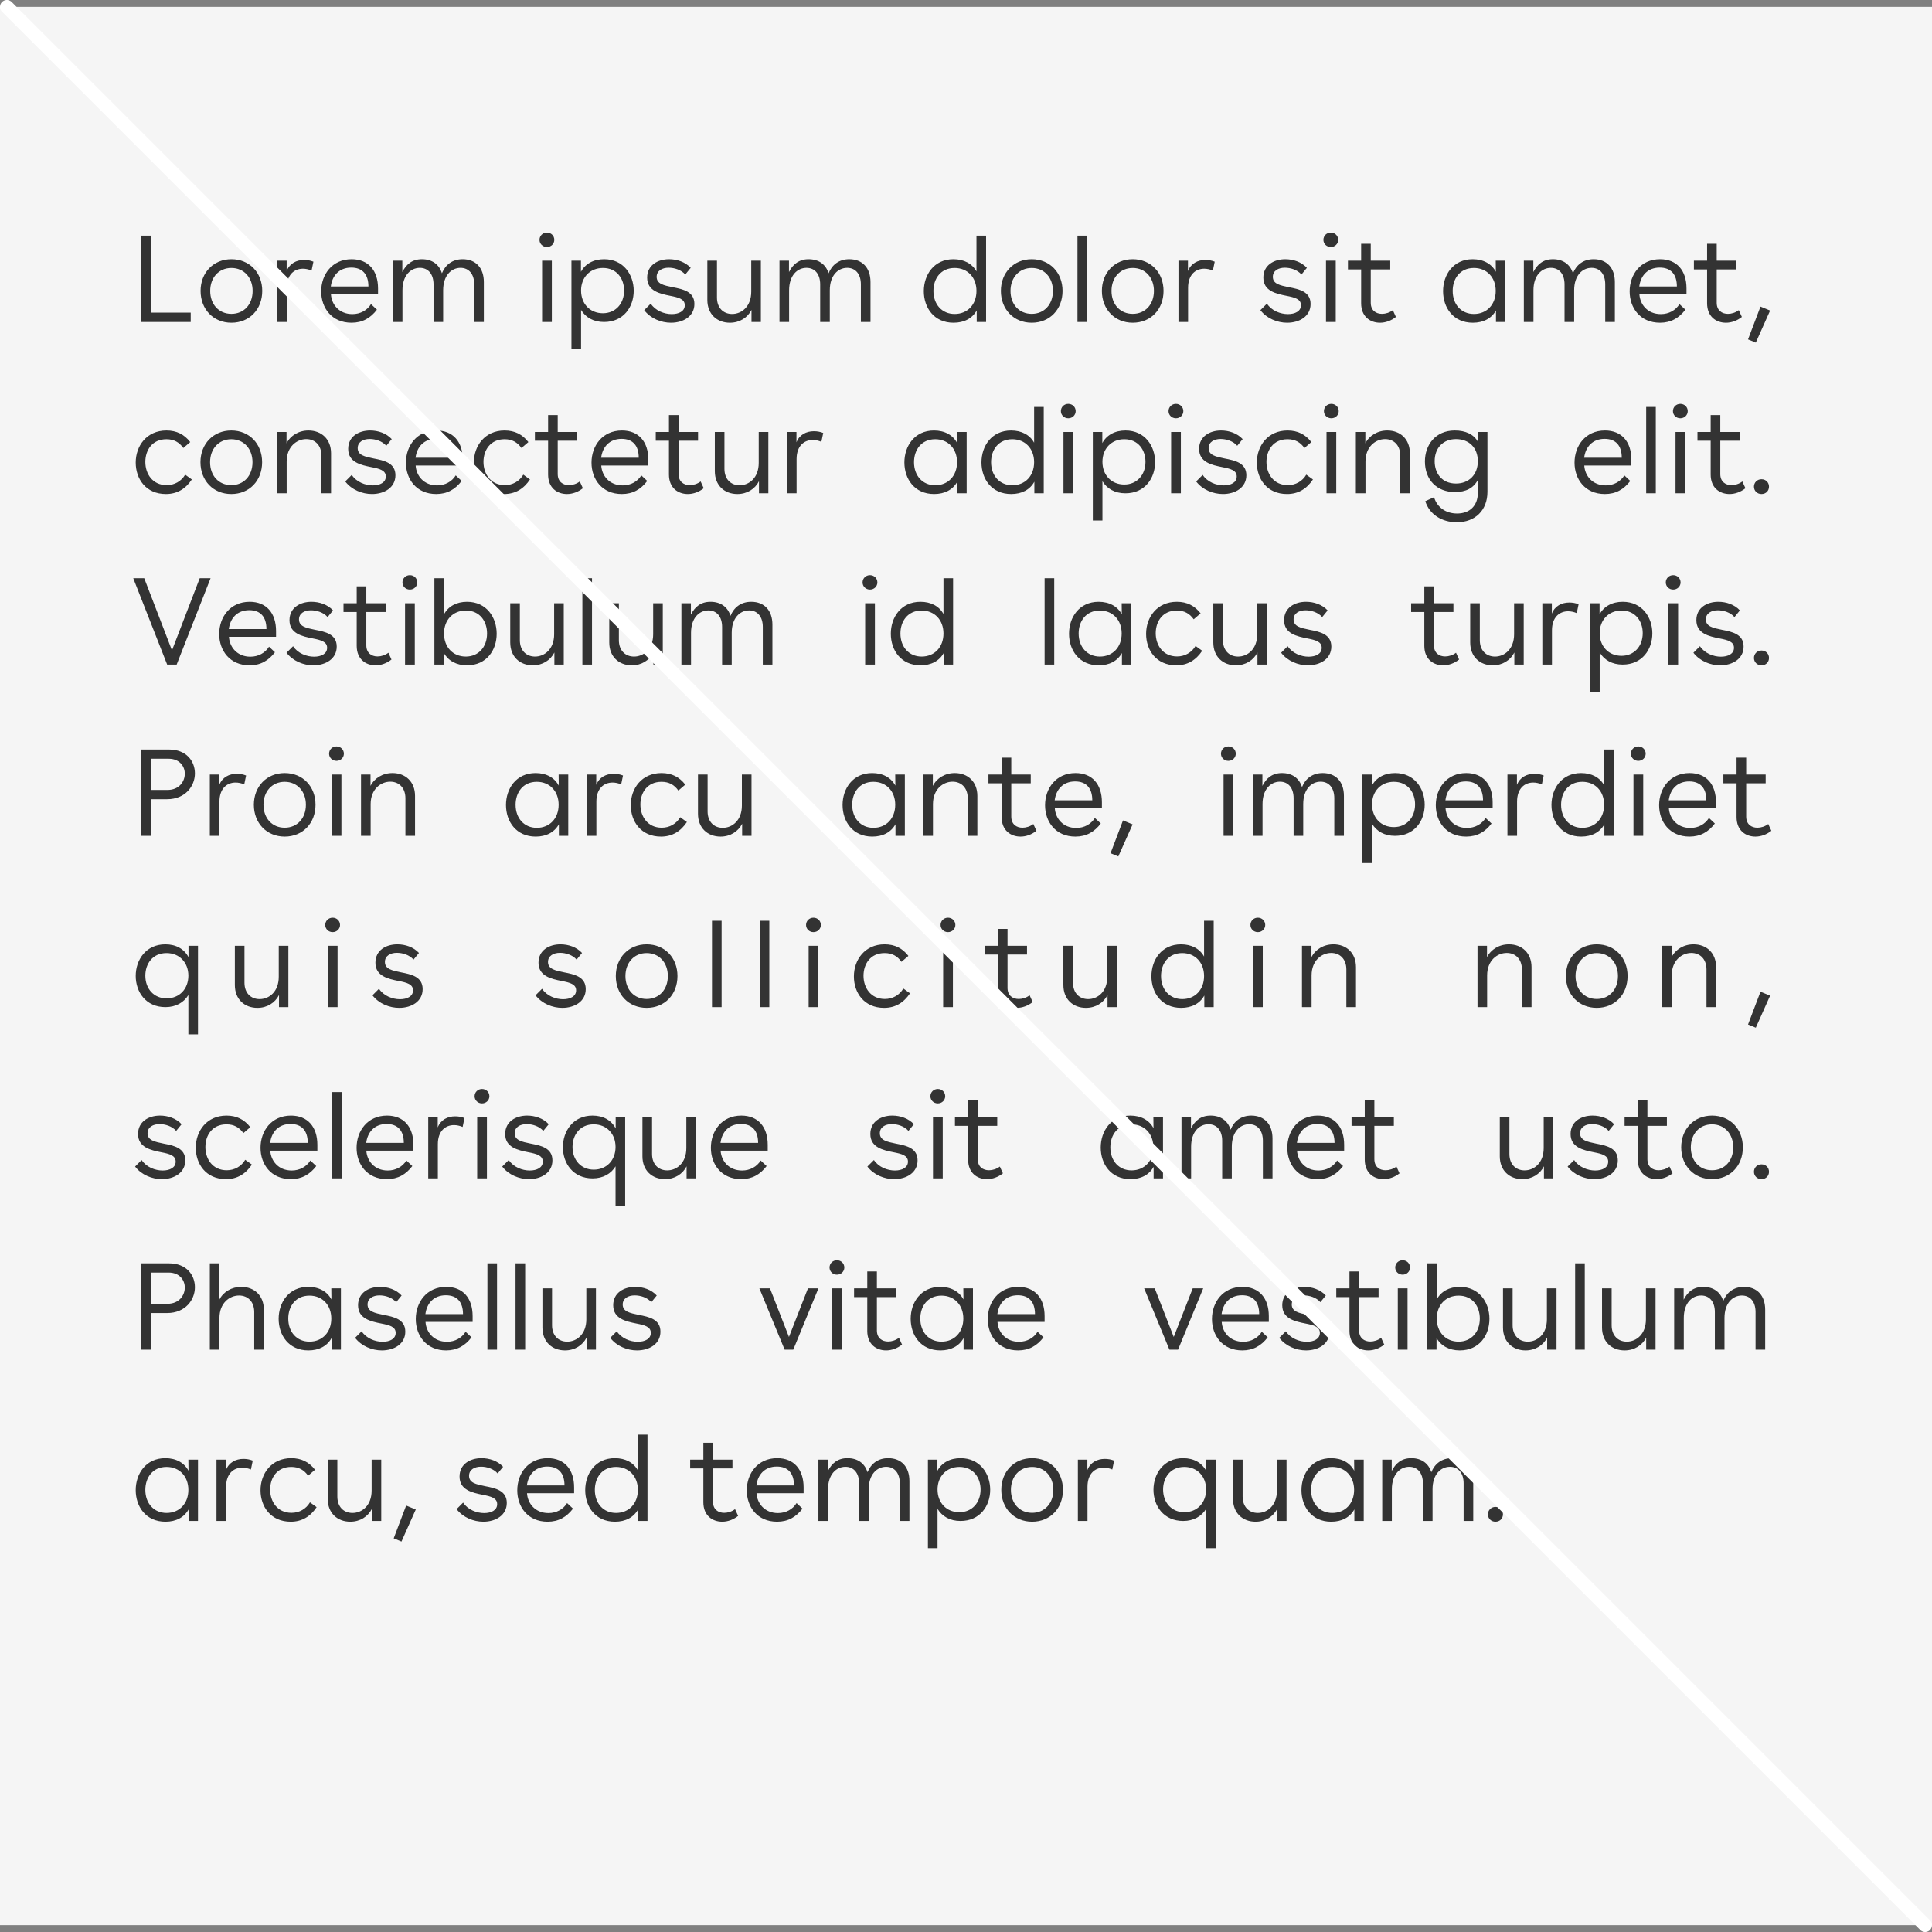
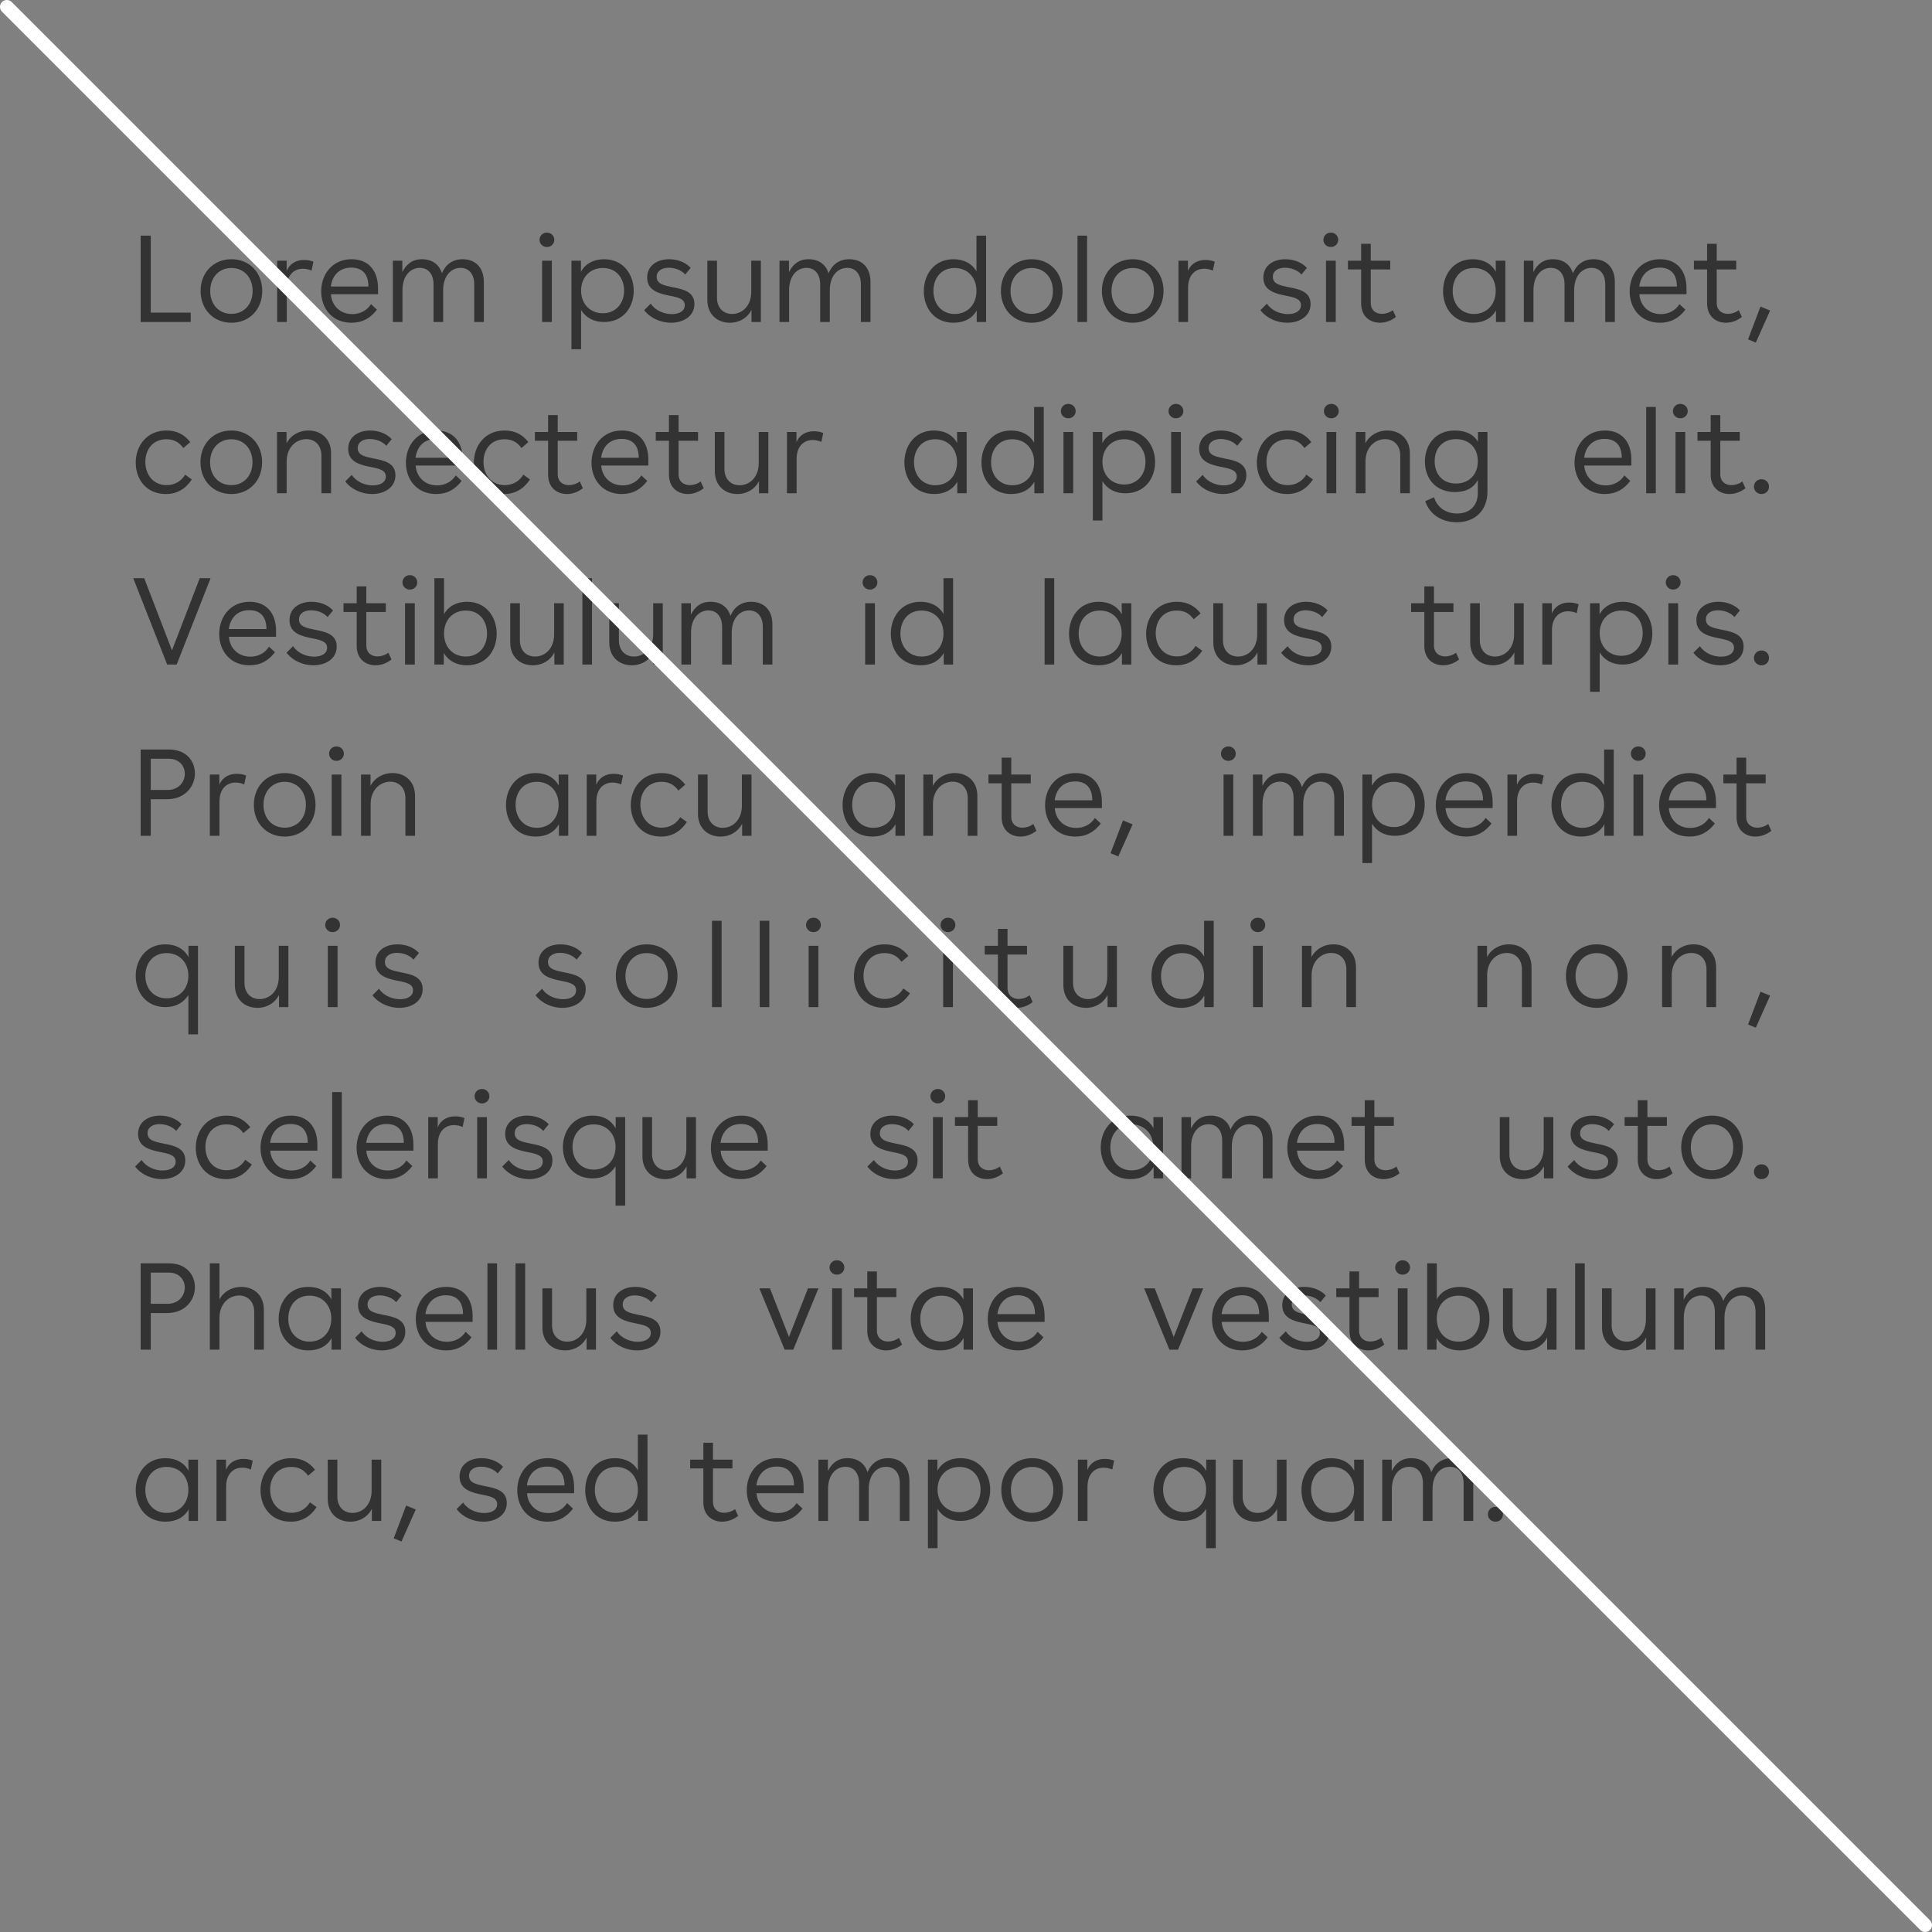
<svg xmlns="http://www.w3.org/2000/svg" width="282px" height="282px" viewBox="0 0 282 282" version="1.1">
  <rect x="0" y="0" width="282" height="282" fill="#808080" stroke="none" />
  <title>Group 17</title>
  <g id="Brand-Guidelines" stroke="none" stroke-width="1" fill="none" fill-rule="evenodd">
    <g id="Typography-guidelines-v3" transform="translate(-1078, -11341)">
      <g id="Group-17" transform="translate(1078, 11342)">
-         <rect id="Rectangle-Copy-30" fill="#F5F5F5" x="0" y="0" width="282" height="280" />
        <path d="M27.838,46 L27.838,44.632 L22.006,44.632 L22.006,33.4 L20.53,33.4 L20.53,46 L27.838,46 Z M33.778,46.108 C36.424,46.108 38.278,44.146 38.278,41.464 C38.278,38.8 36.424,36.838 33.778,36.838 C31.15,36.838 29.278,38.8 29.278,41.464 C29.278,44.146 31.15,46.108 33.778,46.108 Z M33.778,44.812 C31.942,44.812 30.682,43.426 30.682,41.464 C30.682,39.52 31.942,38.116 33.778,38.116 C35.614,38.116 36.874,39.52 36.874,41.464 C36.874,43.426 35.614,44.812 33.778,44.812 Z M41.86,46 L41.86,41.014 C41.86,39.088 42.958,38.224 44.218,38.224 C44.614,38.224 45.064,38.314 45.478,38.494 L45.748,37.198 C45.298,37.018 44.848,36.946 44.38,36.946 C43.282,36.946 42.274,37.45 41.842,38.566 L41.842,37.054 L40.456,37.054 L40.456,46 L41.86,46 Z M51.31,46.108 C52.912,46.108 54.082,45.424 55.018,44.2 L54.154,43.39 C53.596,44.29 52.606,44.848 51.436,44.848 C49.492,44.848 48.394,43.444 48.304,41.95 L55.18,41.95 L55.18,41.104 C55.18,38.476 53.758,36.838 51.328,36.838 C48.466,36.838 46.882,39.088 46.882,41.536 C46.882,43.93 48.412,46.108 51.31,46.108 Z M53.776,40.816 L48.286,40.816 C48.484,39.268 49.474,38.062 51.274,38.062 C52.894,38.062 53.776,39.034 53.776,40.816 Z M58.744,46 L58.744,41.374 C58.744,39.196 59.95,38.098 61.282,38.098 C62.506,38.098 63.28,39.016 63.28,40.51 L63.28,46 L64.684,46 L64.684,41.374 C64.684,39.196 65.89,38.098 67.222,38.098 C68.446,38.098 69.22,39.016 69.22,40.51 L69.22,46 L70.624,46 L70.624,40.168 C70.624,38.098 69.436,36.838 67.528,36.838 C66.034,36.838 65.008,37.648 64.504,38.89 C64.108,37.594 63.064,36.838 61.588,36.838 C60.166,36.838 59.302,37.576 58.726,38.71 L58.726,37.054 L57.34,37.054 L57.34,46 L58.744,46 Z M79.828,35.056 C80.44,35.056 80.908,34.588 80.908,34.012 C80.908,33.418 80.44,32.95 79.828,32.95 C79.216,32.95 78.748,33.418 78.748,34.012 C78.748,34.588 79.216,35.056 79.828,35.056 Z M80.548,46 L80.548,37.054 L79.126,37.054 L79.126,46 L80.548,46 Z M84.814,49.978 L84.814,44.236 C85.48,45.334 86.632,46 88.162,46 C91.024,46 92.5,43.786 92.5,41.446 C92.5,39.124 91.024,36.838 88.18,36.838 C86.632,36.838 85.426,37.504 84.796,38.674 L84.796,37.054 L83.41,37.054 L83.41,49.978 L84.814,49.978 Z M88,44.722 C86.11,44.722 84.814,43.336 84.814,41.41 C84.814,39.502 86.11,38.116 88,38.116 C90.052,38.116 91.096,39.7 91.096,41.41 C91.096,43.336 89.836,44.722 88,44.722 Z M97.936,46.108 C99.754,46.108 101.356,45.154 101.356,43.372 C101.356,41.554 99.682,41.212 98.188,40.924 C96.874,40.654 95.848,40.438 95.848,39.412 C95.848,38.512 96.658,38.08 97.594,38.08 C98.44,38.08 99.43,38.386 100.024,39.07 L100.816,38.098 C100.024,37.234 98.818,36.838 97.666,36.838 C95.992,36.838 94.462,37.72 94.462,39.52 C94.462,41.482 96.316,41.878 97.846,42.184 C99.052,42.418 99.952,42.652 99.952,43.552 C99.952,44.434 99.088,44.848 98.044,44.848 C96.964,44.848 95.668,44.362 94.984,43.318 L94.03,44.272 C94.966,45.496 96.514,46.108 97.936,46.108 Z M106.54,46.108 C107.962,46.108 109.114,45.37 109.69,44.236 L109.69,46 L111.058,46 L111.058,37.054 L109.654,37.054 L109.654,41.572 C109.654,43.75 108.25,44.83 106.864,44.83 C105.568,44.83 104.65,43.93 104.65,42.436 L104.65,37.054 L103.246,37.054 L103.246,42.778 C103.246,44.848 104.65,46.108 106.54,46.108 Z M115.18,46 L115.18,41.374 C115.18,39.196 116.386,38.098 117.718,38.098 C118.942,38.098 119.716,39.016 119.716,40.51 L119.716,46 L121.12,46 L121.12,41.374 C121.12,39.196 122.326,38.098 123.658,38.098 C124.882,38.098 125.656,39.016 125.656,40.51 L125.656,46 L127.06,46 L127.06,40.168 C127.06,38.098 125.872,36.838 123.964,36.838 C122.47,36.838 121.444,37.648 120.94,38.89 C120.544,37.594 119.5,36.838 118.024,36.838 C116.602,36.838 115.738,37.576 115.162,38.71 L115.162,37.054 L113.776,37.054 L113.776,46 L115.18,46 Z M139.18,46.108 C140.728,46.108 141.916,45.478 142.564,44.308 L142.564,46 L143.932,46 L143.932,33.4 L142.528,33.4 L142.528,38.62 C141.898,37.486 140.71,36.838 139.162,36.838 C136.318,36.838 134.842,39.124 134.842,41.5 C134.842,43.894 136.318,46.108 139.18,46.108 Z M139.342,44.83 C137.506,44.83 136.246,43.444 136.246,41.464 C136.246,39.7 137.29,38.116 139.342,38.116 C141.232,38.116 142.528,39.502 142.528,41.464 C142.528,43.444 141.232,44.83 139.342,44.83 Z M150.592,46.108 C153.238,46.108 155.092,44.146 155.092,41.464 C155.092,38.8 153.238,36.838 150.592,36.838 C147.964,36.838 146.092,38.8 146.092,41.464 C146.092,44.146 147.964,46.108 150.592,46.108 Z M150.592,44.812 C148.756,44.812 147.496,43.426 147.496,41.464 C147.496,39.52 148.756,38.116 150.592,38.116 C152.428,38.116 153.688,39.52 153.688,41.464 C153.688,43.426 152.428,44.812 150.592,44.812 Z M158.674,46 L158.674,33.4 L157.27,33.4 L157.27,46 L158.674,46 Z M165.334,46.108 C167.98,46.108 169.834,44.146 169.834,41.464 C169.834,38.8 167.98,36.838 165.334,36.838 C162.706,36.838 160.834,38.8 160.834,41.464 C160.834,44.146 162.706,46.108 165.334,46.108 Z M165.334,44.812 C163.498,44.812 162.238,43.426 162.238,41.464 C162.238,39.52 163.498,38.116 165.334,38.116 C167.17,38.116 168.43,39.52 168.43,41.464 C168.43,43.426 167.17,44.812 165.334,44.812 Z M173.416,46 L173.416,41.014 C173.416,39.088 174.514,38.224 175.774,38.224 C176.17,38.224 176.62,38.314 177.034,38.494 L177.304,37.198 C176.854,37.018 176.404,36.946 175.936,36.946 C174.838,36.946 173.83,37.45 173.398,38.566 L173.398,37.054 L172.012,37.054 L172.012,46 L173.416,46 Z M187.876,46.108 C189.694,46.108 191.296,45.154 191.296,43.372 C191.296,41.554 189.622,41.212 188.128,40.924 C186.814,40.654 185.788,40.438 185.788,39.412 C185.788,38.512 186.598,38.08 187.534,38.08 C188.38,38.08 189.37,38.386 189.964,39.07 L190.756,38.098 C189.964,37.234 188.758,36.838 187.606,36.838 C185.932,36.838 184.402,37.72 184.402,39.52 C184.402,41.482 186.256,41.878 187.786,42.184 C188.992,42.418 189.892,42.652 189.892,43.552 C189.892,44.434 189.028,44.848 187.984,44.848 C186.904,44.848 185.608,44.362 184.924,43.318 L183.97,44.272 C184.906,45.496 186.454,46.108 187.876,46.108 Z M194.248,35.056 C194.86,35.056 195.328,34.588 195.328,34.012 C195.328,33.418 194.86,32.95 194.248,32.95 C193.636,32.95 193.168,33.418 193.168,34.012 C193.168,34.588 193.636,35.056 194.248,35.056 Z M194.968,46 L194.968,37.054 L193.546,37.054 L193.546,46 L194.968,46 Z M201.43,46.108 C202.222,46.108 203.05,45.82 203.752,45.262 L203.302,44.272 C202.834,44.632 202.24,44.812 201.718,44.812 C200.836,44.812 200.08,44.308 200.08,43.192 L200.08,38.332 L202.924,38.332 L202.924,37.054 L200.08,37.054 L200.08,34.588 L198.676,34.588 L198.676,37.054 L196.75,37.054 L196.75,38.332 L198.676,38.332 L198.676,43.264 C198.676,45.19 199.972,46.108 201.43,46.108 Z M214.972,46.108 C216.52,46.108 217.708,45.478 218.356,44.308 L218.356,46 L219.724,46 L219.724,37.054 L218.32,37.054 L218.338,38.674 C217.726,37.522 216.538,36.838 214.954,36.838 C212.11,36.838 210.634,39.124 210.634,41.5 C210.634,43.894 212.11,46.108 214.972,46.108 Z M215.134,44.83 C213.298,44.83 212.038,43.444 212.038,41.464 C212.038,39.7 213.082,38.116 215.134,38.116 C217.024,38.116 218.32,39.502 218.32,41.464 C218.32,43.444 217.024,44.83 215.134,44.83 Z M223.828,46 L223.828,41.374 C223.828,39.196 225.034,38.098 226.366,38.098 C227.59,38.098 228.364,39.016 228.364,40.51 L228.364,46 L229.768,46 L229.768,41.374 C229.768,39.196 230.974,38.098 232.306,38.098 C233.53,38.098 234.304,39.016 234.304,40.51 L234.304,46 L235.708,46 L235.708,40.168 C235.708,38.098 234.52,36.838 232.612,36.838 C231.118,36.838 230.092,37.648 229.588,38.89 C229.192,37.594 228.148,36.838 226.672,36.838 C225.25,36.838 224.386,37.576 223.81,38.71 L223.81,37.054 L222.424,37.054 L222.424,46 L223.828,46 Z M242.296,46.108 C243.898,46.108 245.068,45.424 246.004,44.2 L245.14,43.39 C244.582,44.29 243.592,44.848 242.422,44.848 C240.478,44.848 239.38,43.444 239.29,41.95 L246.166,41.95 L246.166,41.104 C246.166,38.476 244.744,36.838 242.314,36.838 C239.452,36.838 237.868,39.088 237.868,41.536 C237.868,43.93 239.398,46.108 242.296,46.108 Z M244.762,40.816 L239.272,40.816 C239.47,39.268 240.46,38.062 242.26,38.062 C243.88,38.062 244.762,39.034 244.762,40.816 Z M251.926,46.108 C252.718,46.108 253.546,45.82 254.248,45.262 L253.798,44.272 C253.33,44.632 252.736,44.812 252.214,44.812 C251.332,44.812 250.576,44.308 250.576,43.192 L250.576,38.332 L253.42,38.332 L253.42,37.054 L250.576,37.054 L250.576,34.588 L249.172,34.588 L249.172,37.054 L247.246,37.054 L247.246,38.332 L249.172,38.332 L249.172,43.264 C249.172,45.19 250.468,46.108 251.926,46.108 Z M256.282,49.006 L258.37,44.326 L256.966,43.75 L255.148,48.538 L256.282,49.006 Z M24.22,71.108 C25.876,71.108 27.1,70.334 28,68.984 L27.028,68.282 C26.47,69.236 25.48,69.812 24.328,69.812 C22.276,69.812 21.214,68.174 21.214,66.428 C21.214,64.7 22.222,63.116 24.292,63.116 C25.408,63.116 26.164,63.566 26.758,64.394 L27.766,63.53 C26.902,62.414 25.786,61.838 24.292,61.838 C21.412,61.838 19.81,64.088 19.81,66.518 C19.81,68.912 21.304,71.108 24.22,71.108 Z M33.76,71.108 C36.406,71.108 38.26,69.146 38.26,66.464 C38.26,63.8 36.406,61.838 33.76,61.838 C31.132,61.838 29.26,63.8 29.26,66.464 C29.26,69.146 31.132,71.108 33.76,71.108 Z M33.76,69.812 C31.924,69.812 30.664,68.426 30.664,66.464 C30.664,64.52 31.924,63.116 33.76,63.116 C35.596,63.116 36.856,64.52 36.856,66.464 C36.856,68.426 35.596,69.812 33.76,69.812 Z M41.842,71 L41.842,66.374 C41.842,64.196 43.318,63.098 44.704,63.098 C46,63.098 46.918,64.016 46.918,65.51 L46.918,71 L48.322,71 L48.322,65.168 C48.322,63.098 46.918,61.838 45.028,61.838 C43.606,61.838 42.4,62.576 41.824,63.71 L41.824,62.054 L40.438,62.054 L40.438,71 L41.842,71 Z M54.298,71.108 C56.116,71.108 57.718,70.154 57.718,68.372 C57.718,66.554 56.044,66.212 54.55,65.924 C53.236,65.654 52.21,65.438 52.21,64.412 C52.21,63.512 53.02,63.08 53.956,63.08 C54.802,63.08 55.792,63.386 56.386,64.07 L57.178,63.098 C56.386,62.234 55.18,61.838 54.028,61.838 C52.354,61.838 50.824,62.72 50.824,64.52 C50.824,66.482 52.678,66.878 54.208,67.184 C55.414,67.418 56.314,67.652 56.314,68.552 C56.314,69.434 55.45,69.848 54.406,69.848 C53.326,69.848 52.03,69.362 51.346,68.318 L50.392,69.272 C51.328,70.496 52.876,71.108 54.298,71.108 Z M63.676,71.108 C65.278,71.108 66.448,70.424 67.384,69.2 L66.52,68.39 C65.962,69.29 64.972,69.848 63.802,69.848 C61.858,69.848 60.76,68.444 60.67,66.95 L67.546,66.95 L67.546,66.104 C67.546,63.476 66.124,61.838 63.694,61.838 C60.832,61.838 59.248,64.088 59.248,66.536 C59.248,68.93 60.778,71.108 63.676,71.108 Z M66.142,65.816 L60.652,65.816 C60.85,64.268 61.84,63.062 63.64,63.062 C65.26,63.062 66.142,64.034 66.142,65.816 Z M73.576,71.108 C75.232,71.108 76.456,70.334 77.356,68.984 L76.384,68.282 C75.826,69.236 74.836,69.812 73.684,69.812 C71.632,69.812 70.57,68.174 70.57,66.428 C70.57,64.7 71.578,63.116 73.648,63.116 C74.764,63.116 75.52,63.566 76.114,64.394 L77.122,63.53 C76.258,62.414 75.142,61.838 73.648,61.838 C70.768,61.838 69.166,64.088 69.166,66.518 C69.166,68.912 70.66,71.108 73.576,71.108 Z M82.756,71.108 C83.548,71.108 84.376,70.82 85.078,70.262 L84.628,69.272 C84.16,69.632 83.566,69.812 83.044,69.812 C82.162,69.812 81.406,69.308 81.406,68.192 L81.406,63.332 L84.25,63.332 L84.25,62.054 L81.406,62.054 L81.406,59.588 L80.002,59.588 L80.002,62.054 L78.076,62.054 L78.076,63.332 L80.002,63.332 L80.002,68.264 C80.002,70.19 81.298,71.108 82.756,71.108 Z M90.766,71.108 C92.368,71.108 93.538,70.424 94.474,69.2 L93.61,68.39 C93.052,69.29 92.062,69.848 90.892,69.848 C88.948,69.848 87.85,68.444 87.76,66.95 L94.636,66.95 L94.636,66.104 C94.636,63.476 93.214,61.838 90.784,61.838 C87.922,61.838 86.338,64.088 86.338,66.536 C86.338,68.93 87.868,71.108 90.766,71.108 Z M93.232,65.816 L87.742,65.816 C87.94,64.268 88.93,63.062 90.73,63.062 C92.35,63.062 93.232,64.034 93.232,65.816 Z M100.396,71.108 C101.188,71.108 102.016,70.82 102.718,70.262 L102.268,69.272 C101.8,69.632 101.206,69.812 100.684,69.812 C99.802,69.812 99.046,69.308 99.046,68.192 L99.046,63.332 L101.89,63.332 L101.89,62.054 L99.046,62.054 L99.046,59.588 L97.642,59.588 L97.642,62.054 L95.716,62.054 L95.716,63.332 L97.642,63.332 L97.642,68.264 C97.642,70.19 98.938,71.108 100.396,71.108 Z M107.632,71.108 C109.054,71.108 110.206,70.37 110.782,69.236 L110.782,71 L112.15,71 L112.15,62.054 L110.746,62.054 L110.746,66.572 C110.746,68.75 109.342,69.83 107.956,69.83 C106.66,69.83 105.742,68.93 105.742,67.436 L105.742,62.054 L104.338,62.054 L104.338,67.778 C104.338,69.848 105.742,71.108 107.632,71.108 Z M116.272,71 L116.272,66.014 C116.272,64.088 117.37,63.224 118.63,63.224 C119.026,63.224 119.476,63.314 119.89,63.494 L120.16,62.198 C119.71,62.018 119.26,61.946 118.792,61.946 C117.694,61.946 116.686,62.45 116.254,63.566 L116.254,62.054 L114.868,62.054 L114.868,71 L116.272,71 Z M136.345,71.108 C137.893,71.108 139.081,70.478 139.729,69.308 L139.729,71 L141.097,71 L141.097,62.054 L139.693,62.054 L139.711,63.674 C139.099,62.522 137.911,61.838 136.327,61.838 C133.483,61.838 132.007,64.124 132.007,66.5 C132.007,68.894 133.483,71.108 136.345,71.108 Z M136.507,69.83 C134.671,69.83 133.411,68.444 133.411,66.464 C133.411,64.7 134.455,63.116 136.507,63.116 C138.397,63.116 139.693,64.502 139.693,66.464 C139.693,68.444 138.397,69.83 136.507,69.83 Z M147.595,71.108 C149.143,71.108 150.331,70.478 150.979,69.308 L150.979,71 L152.347,71 L152.347,58.4 L150.943,58.4 L150.943,63.62 C150.313,62.486 149.125,61.838 147.577,61.838 C144.733,61.838 143.257,64.124 143.257,66.5 C143.257,68.894 144.733,71.108 147.595,71.108 Z M147.757,69.83 C145.921,69.83 144.661,68.444 144.661,66.464 C144.661,64.7 145.705,63.116 147.757,63.116 C149.647,63.116 150.943,64.502 150.943,66.464 C150.943,68.444 149.647,69.83 147.757,69.83 Z M155.929,60.056 C156.541,60.056 157.009,59.588 157.009,59.012 C157.009,58.418 156.541,57.95 155.929,57.95 C155.317,57.95 154.849,58.418 154.849,59.012 C154.849,59.588 155.317,60.056 155.929,60.056 Z M156.649,71 L156.649,62.054 L155.227,62.054 L155.227,71 L156.649,71 Z M160.915,74.978 L160.915,69.236 C161.581,70.334 162.733,71 164.263,71 C167.125,71 168.601,68.786 168.601,66.446 C168.601,64.124 167.125,61.838 164.281,61.838 C162.733,61.838 161.527,62.504 160.897,63.674 L160.897,62.054 L159.511,62.054 L159.511,74.978 L160.915,74.978 Z M164.101,69.722 C162.211,69.722 160.915,68.336 160.915,66.41 C160.915,64.502 162.211,63.116 164.101,63.116 C166.153,63.116 167.197,64.7 167.197,66.41 C167.197,68.336 165.937,69.722 164.101,69.722 Z M171.643,60.056 C172.255,60.056 172.723,59.588 172.723,59.012 C172.723,58.418 172.255,57.95 171.643,57.95 C171.031,57.95 170.563,58.418 170.563,59.012 C170.563,59.588 171.031,60.056 171.643,60.056 Z M172.363,71 L172.363,62.054 L170.941,62.054 L170.941,71 L172.363,71 Z M178.501,71.108 C180.319,71.108 181.921,70.154 181.921,68.372 C181.921,66.554 180.247,66.212 178.753,65.924 C177.439,65.654 176.413,65.438 176.413,64.412 C176.413,63.512 177.223,63.08 178.159,63.08 C179.005,63.08 179.995,63.386 180.589,64.07 L181.381,63.098 C180.589,62.234 179.383,61.838 178.231,61.838 C176.557,61.838 175.027,62.72 175.027,64.52 C175.027,66.482 176.881,66.878 178.411,67.184 C179.617,67.418 180.517,67.652 180.517,68.552 C180.517,69.434 179.653,69.848 178.609,69.848 C177.529,69.848 176.233,69.362 175.549,68.318 L174.595,69.272 C175.531,70.496 177.079,71.108 178.501,71.108 Z M187.861,71.108 C189.517,71.108 190.741,70.334 191.641,68.984 L190.669,68.282 C190.111,69.236 189.121,69.812 187.969,69.812 C185.917,69.812 184.855,68.174 184.855,66.428 C184.855,64.7 185.863,63.116 187.933,63.116 C189.049,63.116 189.805,63.566 190.399,64.394 L191.407,63.53 C190.543,62.414 189.427,61.838 187.933,61.838 C185.053,61.838 183.451,64.088 183.451,66.518 C183.451,68.912 184.945,71.108 187.861,71.108 Z M194.323,60.056 C194.935,60.056 195.403,59.588 195.403,59.012 C195.403,58.418 194.935,57.95 194.323,57.95 C193.711,57.95 193.243,58.418 193.243,59.012 C193.243,59.588 193.711,60.056 194.323,60.056 Z M195.043,71 L195.043,62.054 L193.621,62.054 L193.621,71 L195.043,71 Z M199.309,71 L199.309,66.374 C199.309,64.196 200.785,63.098 202.171,63.098 C203.467,63.098 204.385,64.016 204.385,65.51 L204.385,71 L205.789,71 L205.789,65.168 C205.789,63.098 204.385,61.838 202.495,61.838 C201.073,61.838 199.867,62.576 199.291,63.71 L199.291,62.054 L197.905,62.054 L197.905,71 L199.309,71 Z M212.647,75.23 C215.311,75.23 217.111,73.484 217.111,70.784 L217.111,62.054 L215.725,62.054 L215.725,63.494 C215.113,62.396 213.925,61.838 212.341,61.838 C209.497,61.838 207.985,63.98 207.985,66.356 C207.985,69.038 209.731,70.82 212.359,70.82 C213.961,70.82 215.077,70.244 215.707,69.056 L215.707,70.946 C215.707,72.8 214.537,73.952 212.683,73.952 C211.063,73.952 209.785,73.088 209.317,71.576 L208.039,72.152 C208.633,74.042 210.397,75.23 212.647,75.23 Z M212.521,69.578 C210.451,69.578 209.407,68.084 209.407,66.32 C209.407,64.358 210.667,63.098 212.521,63.098 C214.429,63.098 215.707,64.358 215.707,66.32 C215.707,68.282 214.411,69.578 212.521,69.578 Z M234.25,71.108 C235.852,71.108 237.022,70.424 237.958,69.2 L237.094,68.39 C236.536,69.29 235.546,69.848 234.376,69.848 C232.432,69.848 231.334,68.444 231.244,66.95 L238.12,66.95 L238.12,66.104 C238.12,63.476 236.698,61.838 234.268,61.838 C231.406,61.838 229.822,64.088 229.822,66.536 C229.822,68.93 231.352,71.108 234.25,71.108 Z M236.716,65.816 L231.226,65.816 C231.424,64.268 232.414,63.062 234.214,63.062 C235.834,63.062 236.716,64.034 236.716,65.816 Z M241.684,71 L241.684,58.4 L240.28,58.4 L240.28,71 L241.684,71 Z M245.266,60.056 C245.878,60.056 246.346,59.588 246.346,59.012 C246.346,58.418 245.878,57.95 245.266,57.95 C244.654,57.95 244.186,58.418 244.186,59.012 C244.186,59.588 244.654,60.056 245.266,60.056 Z M245.986,71 L245.986,62.054 L244.564,62.054 L244.564,71 L245.986,71 Z M252.448,71.108 C253.24,71.108 254.068,70.82 254.77,70.262 L254.32,69.272 C253.852,69.632 253.258,69.812 252.736,69.812 C251.854,69.812 251.098,69.308 251.098,68.192 L251.098,63.332 L253.942,63.332 L253.942,62.054 L251.098,62.054 L251.098,59.588 L249.694,59.588 L249.694,62.054 L247.768,62.054 L247.768,63.332 L249.694,63.332 L249.694,68.264 C249.694,70.19 250.99,71.108 252.448,71.108 Z M257.11,71.108 C257.776,71.108 258.208,70.622 258.208,70.028 C258.208,69.452 257.776,68.948 257.11,68.948 C256.462,68.948 256.012,69.452 256.012,70.028 C256.012,70.622 256.462,71.108 257.11,71.108 Z M25.786,96 L30.736,83.4 L29.152,83.4 L25.102,93.93 L21.052,83.4 L19.45,83.4 L24.4,96 L25.786,96 Z M36.424,96.108 C38.026,96.108 39.196,95.424 40.132,94.2 L39.268,93.39 C38.71,94.29 37.72,94.848 36.55,94.848 C34.606,94.848 33.508,93.444 33.418,91.95 L40.294,91.95 L40.294,91.104 C40.294,88.476 38.872,86.838 36.442,86.838 C33.58,86.838 31.996,89.088 31.996,91.536 C31.996,93.93 33.526,96.108 36.424,96.108 Z M38.89,90.816 L33.4,90.816 C33.598,89.268 34.588,88.062 36.388,88.062 C38.008,88.062 38.89,89.034 38.89,90.816 Z M45.73,96.108 C47.548,96.108 49.15,95.154 49.15,93.372 C49.15,91.554 47.476,91.212 45.982,90.924 C44.668,90.654 43.642,90.438 43.642,89.412 C43.642,88.512 44.452,88.08 45.388,88.08 C46.234,88.08 47.224,88.386 47.818,89.07 L48.61,88.098 C47.818,87.234 46.612,86.838 45.46,86.838 C43.786,86.838 42.256,87.72 42.256,89.52 C42.256,91.482 44.11,91.878 45.64,92.184 C46.846,92.418 47.746,92.652 47.746,93.552 C47.746,94.434 46.882,94.848 45.838,94.848 C44.758,94.848 43.462,94.362 42.778,93.318 L41.824,94.272 C42.76,95.496 44.308,96.108 45.73,96.108 Z M54.82,96.108 C55.612,96.108 56.44,95.82 57.142,95.262 L56.692,94.272 C56.224,94.632 55.63,94.812 55.108,94.812 C54.226,94.812 53.47,94.308 53.47,93.192 L53.47,88.332 L56.314,88.332 L56.314,87.054 L53.47,87.054 L53.47,84.588 L52.066,84.588 L52.066,87.054 L50.14,87.054 L50.14,88.332 L52.066,88.332 L52.066,93.264 C52.066,95.19 53.362,96.108 54.82,96.108 Z M59.824,85.056 C60.436,85.056 60.904,84.588 60.904,84.012 C60.904,83.418 60.436,82.95 59.824,82.95 C59.212,82.95 58.744,83.418 58.744,84.012 C58.744,84.588 59.212,85.056 59.824,85.056 Z M60.544,96 L60.544,87.054 L59.122,87.054 L59.122,96 L60.544,96 Z M68.158,96.108 C71.02,96.108 72.496,93.894 72.496,91.5 C72.496,89.124 71.02,86.838 68.176,86.838 C66.628,86.838 65.44,87.504 64.81,88.656 L64.81,83.4 L63.406,83.4 L63.406,96 L64.774,96 L64.774,94.29 C65.404,95.424 66.61,96.108 68.158,96.108 Z M67.996,94.83 C66.106,94.83 64.81,93.444 64.81,91.464 C64.81,89.502 66.106,88.116 67.996,88.116 C70.048,88.116 71.092,89.7 71.092,91.464 C71.092,93.444 69.832,94.83 67.996,94.83 Z M77.77,96.108 C79.192,96.108 80.344,95.37 80.92,94.236 L80.92,96 L82.288,96 L82.288,87.054 L80.884,87.054 L80.884,91.572 C80.884,93.75 79.48,94.83 78.094,94.83 C76.798,94.83 75.88,93.93 75.88,92.436 L75.88,87.054 L74.476,87.054 L74.476,92.778 C74.476,94.848 75.88,96.108 77.77,96.108 Z M86.41,96 L86.41,83.4 L85.006,83.4 L85.006,96 L86.41,96 Z M92.224,96.108 C93.646,96.108 94.798,95.37 95.374,94.236 L95.374,96 L96.742,96 L96.742,87.054 L95.338,87.054 L95.338,91.572 C95.338,93.75 93.934,94.83 92.548,94.83 C91.252,94.83 90.334,93.93 90.334,92.436 L90.334,87.054 L88.93,87.054 L88.93,92.778 C88.93,94.848 90.334,96.108 92.224,96.108 Z M100.864,96 L100.864,91.374 C100.864,89.196 102.07,88.098 103.402,88.098 C104.626,88.098 105.4,89.016 105.4,90.51 L105.4,96 L106.804,96 L106.804,91.374 C106.804,89.196 108.01,88.098 109.342,88.098 C110.566,88.098 111.34,89.016 111.34,90.51 L111.34,96 L112.744,96 L112.744,90.168 C112.744,88.098 111.556,86.838 109.648,86.838 C108.154,86.838 107.128,87.648 106.624,88.89 C106.228,87.594 105.184,86.838 103.708,86.838 C102.286,86.838 101.422,87.576 100.846,88.71 L100.846,87.054 L99.46,87.054 L99.46,96 L100.864,96 Z M126.984,85.056 C127.596,85.056 128.064,84.588 128.064,84.012 C128.064,83.418 127.596,82.95 126.984,82.95 C126.372,82.95 125.904,83.418 125.904,84.012 C125.904,84.588 126.372,85.056 126.984,85.056 Z M127.704,96 L127.704,87.054 L126.282,87.054 L126.282,96 L127.704,96 Z M134.364,96.108 C135.912,96.108 137.1,95.478 137.748,94.308 L137.748,96 L139.116,96 L139.116,83.4 L137.712,83.4 L137.712,88.62 C137.082,87.486 135.894,86.838 134.346,86.838 C131.502,86.838 130.026,89.124 130.026,91.5 C130.026,93.894 131.502,96.108 134.364,96.108 Z M134.526,94.83 C132.69,94.83 131.43,93.444 131.43,91.464 C131.43,89.7 132.474,88.116 134.526,88.116 C136.416,88.116 137.712,89.502 137.712,91.464 C137.712,93.444 136.416,94.83 134.526,94.83 Z M153.878,96 L153.878,83.4 L152.474,83.4 L152.474,96 L153.878,96 Z M160.376,96.108 C161.924,96.108 163.112,95.478 163.76,94.308 L163.76,96 L165.128,96 L165.128,87.054 L163.724,87.054 L163.742,88.674 C163.13,87.522 161.942,86.838 160.358,86.838 C157.514,86.838 156.038,89.124 156.038,91.5 C156.038,93.894 157.514,96.108 160.376,96.108 Z M160.538,94.83 C158.702,94.83 157.442,93.444 157.442,91.464 C157.442,89.7 158.486,88.116 160.538,88.116 C162.428,88.116 163.724,89.502 163.724,91.464 C163.724,93.444 162.428,94.83 160.538,94.83 Z M171.698,96.108 C173.354,96.108 174.578,95.334 175.478,93.984 L174.506,93.282 C173.948,94.236 172.958,94.812 171.806,94.812 C169.754,94.812 168.692,93.174 168.692,91.428 C168.692,89.7 169.7,88.116 171.77,88.116 C172.886,88.116 173.642,88.566 174.236,89.394 L175.244,88.53 C174.38,87.414 173.264,86.838 171.77,86.838 C168.89,86.838 167.288,89.088 167.288,91.518 C167.288,93.912 168.782,96.108 171.698,96.108 Z M180.392,96.108 C181.814,96.108 182.966,95.37 183.542,94.236 L183.542,96 L184.91,96 L184.91,87.054 L183.506,87.054 L183.506,91.572 C183.506,93.75 182.102,94.83 180.716,94.83 C179.42,94.83 178.502,93.93 178.502,92.436 L178.502,87.054 L177.098,87.054 L177.098,92.778 C177.098,94.848 178.502,96.108 180.392,96.108 Z M190.904,96.108 C192.722,96.108 194.324,95.154 194.324,93.372 C194.324,91.554 192.65,91.212 191.156,90.924 C189.842,90.654 188.816,90.438 188.816,89.412 C188.816,88.512 189.626,88.08 190.562,88.08 C191.408,88.08 192.398,88.386 192.992,89.07 L193.784,88.098 C192.992,87.234 191.786,86.838 190.634,86.838 C188.96,86.838 187.43,87.72 187.43,89.52 C187.43,91.482 189.284,91.878 190.814,92.184 C192.02,92.418 192.92,92.652 192.92,93.552 C192.92,94.434 192.056,94.848 191.012,94.848 C189.932,94.848 188.636,94.362 187.952,93.318 L186.998,94.272 C187.934,95.496 189.482,96.108 190.904,96.108 Z M210.652,96.108 C211.444,96.108 212.272,95.82 212.974,95.262 L212.524,94.272 C212.056,94.632 211.462,94.812 210.94,94.812 C210.058,94.812 209.302,94.308 209.302,93.192 L209.302,88.332 L212.146,88.332 L212.146,87.054 L209.302,87.054 L209.302,84.588 L207.898,84.588 L207.898,87.054 L205.972,87.054 L205.972,88.332 L207.898,88.332 L207.898,93.264 C207.898,95.19 209.194,96.108 210.652,96.108 Z M217.888,96.108 C219.31,96.108 220.462,95.37 221.038,94.236 L221.038,96 L222.406,96 L222.406,87.054 L221.002,87.054 L221.002,91.572 C221.002,93.75 219.598,94.83 218.212,94.83 C216.916,94.83 215.998,93.93 215.998,92.436 L215.998,87.054 L214.594,87.054 L214.594,92.778 C214.594,94.848 215.998,96.108 217.888,96.108 Z M226.528,96 L226.528,91.014 C226.528,89.088 227.626,88.224 228.886,88.224 C229.282,88.224 229.732,88.314 230.146,88.494 L230.416,87.198 C229.966,87.018 229.516,86.946 229.048,86.946 C227.95,86.946 226.942,87.45 226.51,88.566 L226.51,87.054 L225.124,87.054 L225.124,96 L226.528,96 Z M233.494,99.978 L233.494,94.236 C234.16,95.334 235.312,96 236.842,96 C239.704,96 241.18,93.786 241.18,91.446 C241.18,89.124 239.704,86.838 236.86,86.838 C235.312,86.838 234.106,87.504 233.476,88.674 L233.476,87.054 L232.09,87.054 L232.09,99.978 L233.494,99.978 Z M236.68,94.722 C234.79,94.722 233.494,93.336 233.494,91.41 C233.494,89.502 234.79,88.116 236.68,88.116 C238.732,88.116 239.776,89.7 239.776,91.41 C239.776,93.336 238.516,94.722 236.68,94.722 Z M244.222,85.056 C244.834,85.056 245.302,84.588 245.302,84.012 C245.302,83.418 244.834,82.95 244.222,82.95 C243.61,82.95 243.142,83.418 243.142,84.012 C243.142,84.588 243.61,85.056 244.222,85.056 Z M244.942,96 L244.942,87.054 L243.52,87.054 L243.52,96 L244.942,96 Z M251.08,96.108 C252.898,96.108 254.5,95.154 254.5,93.372 C254.5,91.554 252.826,91.212 251.332,90.924 C250.018,90.654 248.992,90.438 248.992,89.412 C248.992,88.512 249.802,88.08 250.738,88.08 C251.584,88.08 252.574,88.386 253.168,89.07 L253.96,88.098 C253.168,87.234 251.962,86.838 250.81,86.838 C249.136,86.838 247.606,87.72 247.606,89.52 C247.606,91.482 249.46,91.878 250.99,92.184 C252.196,92.418 253.096,92.652 253.096,93.552 C253.096,94.434 252.232,94.848 251.188,94.848 C250.108,94.848 248.812,94.362 248.128,93.318 L247.174,94.272 C248.11,95.496 249.658,96.108 251.08,96.108 Z M257.11,96.108 C257.776,96.108 258.208,95.622 258.208,95.028 C258.208,94.452 257.776,93.948 257.11,93.948 C256.462,93.948 256.012,94.452 256.012,95.028 C256.012,95.622 256.462,96.108 257.11,96.108 Z M22.006,121 L22.006,115.654 L24.4,115.654 C27.046,115.654 28.45,113.746 28.45,111.892 C28.45,110.128 27.244,108.4 24.652,108.4 L20.53,108.4 L20.53,121 L22.006,121 Z M24.454,114.304 L22.006,114.304 L22.006,109.75 L24.634,109.75 C26.182,109.75 26.974,110.83 26.974,111.928 C26.974,113.098 26.128,114.304 24.454,114.304 Z M32.032,121 L32.032,116.014 C32.032,114.088 33.13,113.224 34.39,113.224 C34.786,113.224 35.236,113.314 35.65,113.494 L35.92,112.198 C35.47,112.018 35.02,111.946 34.552,111.946 C33.454,111.946 32.446,112.45 32.014,113.566 L32.014,112.054 L30.628,112.054 L30.628,121 L32.032,121 Z M41.554,121.108 C44.2,121.108 46.054,119.146 46.054,116.464 C46.054,113.8 44.2,111.838 41.554,111.838 C38.926,111.838 37.054,113.8 37.054,116.464 C37.054,119.146 38.926,121.108 41.554,121.108 Z M41.554,119.812 C39.718,119.812 38.458,118.426 38.458,116.464 C38.458,114.52 39.718,113.116 41.554,113.116 C43.39,113.116 44.65,114.52 44.65,116.464 C44.65,118.426 43.39,119.812 41.554,119.812 Z M49.114,110.056 C49.726,110.056 50.194,109.588 50.194,109.012 C50.194,108.418 49.726,107.95 49.114,107.95 C48.502,107.95 48.034,108.418 48.034,109.012 C48.034,109.588 48.502,110.056 49.114,110.056 Z M49.834,121 L49.834,112.054 L48.412,112.054 L48.412,121 L49.834,121 Z M54.1,121 L54.1,116.374 C54.1,114.196 55.576,113.098 56.962,113.098 C58.258,113.098 59.176,114.016 59.176,115.51 L59.176,121 L60.58,121 L60.58,115.168 C60.58,113.098 59.176,111.838 57.286,111.838 C55.864,111.838 54.658,112.576 54.082,113.71 L54.082,112.054 L52.696,112.054 L52.696,121 L54.1,121 Z M78.192,121.108 C79.74,121.108 80.928,120.478 81.576,119.308 L81.576,121 L82.944,121 L82.944,112.054 L81.54,112.054 L81.558,113.674 C80.946,112.522 79.758,111.838 78.174,111.838 C75.33,111.838 73.854,114.124 73.854,116.5 C73.854,118.894 75.33,121.108 78.192,121.108 Z M78.354,119.83 C76.518,119.83 75.258,118.444 75.258,116.464 C75.258,114.7 76.302,113.116 78.354,113.116 C80.244,113.116 81.54,114.502 81.54,116.464 C81.54,118.444 80.244,119.83 78.354,119.83 Z M87.048,121 L87.048,116.014 C87.048,114.088 88.146,113.224 89.406,113.224 C89.802,113.224 90.252,113.314 90.666,113.494 L90.936,112.198 C90.486,112.018 90.036,111.946 89.568,111.946 C88.47,111.946 87.462,112.45 87.03,113.566 L87.03,112.054 L85.644,112.054 L85.644,121 L87.048,121 Z M96.48,121.108 C98.136,121.108 99.36,120.334 100.26,118.984 L99.288,118.282 C98.73,119.236 97.74,119.812 96.588,119.812 C94.536,119.812 93.474,118.174 93.474,116.428 C93.474,114.7 94.482,113.116 96.552,113.116 C97.668,113.116 98.424,113.566 99.018,114.394 L100.026,113.53 C99.162,112.414 98.046,111.838 96.552,111.838 C93.672,111.838 92.07,114.088 92.07,116.518 C92.07,118.912 93.564,121.108 96.48,121.108 Z M105.174,121.108 C106.596,121.108 107.748,120.37 108.324,119.236 L108.324,121 L109.692,121 L109.692,112.054 L108.288,112.054 L108.288,116.572 C108.288,118.75 106.884,119.83 105.498,119.83 C104.202,119.83 103.284,118.93 103.284,117.436 L103.284,112.054 L101.88,112.054 L101.88,117.778 C101.88,119.848 103.284,121.108 105.174,121.108 Z M127.322,121.108 C128.87,121.108 130.058,120.478 130.706,119.308 L130.706,121 L132.074,121 L132.074,112.054 L130.67,112.054 L130.688,113.674 C130.076,112.522 128.888,111.838 127.304,111.838 C124.46,111.838 122.984,114.124 122.984,116.5 C122.984,118.894 124.46,121.108 127.322,121.108 Z M127.484,119.83 C125.648,119.83 124.388,118.444 124.388,116.464 C124.388,114.7 125.432,113.116 127.484,113.116 C129.374,113.116 130.67,114.502 130.67,116.464 C130.67,118.444 129.374,119.83 127.484,119.83 Z M136.178,121 L136.178,116.374 C136.178,114.196 137.654,113.098 139.04,113.098 C140.336,113.098 141.254,114.016 141.254,115.51 L141.254,121 L142.658,121 L142.658,115.168 C142.658,113.098 141.254,111.838 139.364,111.838 C137.942,111.838 136.736,112.576 136.16,113.71 L136.16,112.054 L134.774,112.054 L134.774,121 L136.178,121 Z M148.958,121.108 C149.75,121.108 150.578,120.82 151.28,120.262 L150.83,119.272 C150.362,119.632 149.768,119.812 149.246,119.812 C148.364,119.812 147.608,119.308 147.608,118.192 L147.608,113.332 L150.452,113.332 L150.452,112.054 L147.608,112.054 L147.608,109.588 L146.204,109.588 L146.204,112.054 L144.278,112.054 L144.278,113.332 L146.204,113.332 L146.204,118.264 C146.204,120.19 147.5,121.108 148.958,121.108 Z M156.968,121.108 C158.57,121.108 159.74,120.424 160.676,119.2 L159.812,118.39 C159.254,119.29 158.264,119.848 157.094,119.848 C155.15,119.848 154.052,118.444 153.962,116.95 L160.838,116.95 L160.838,116.104 C160.838,113.476 159.416,111.838 156.986,111.838 C154.124,111.838 152.54,114.088 152.54,116.536 C152.54,118.93 154.07,121.108 156.968,121.108 Z M159.434,115.816 L153.944,115.816 C154.142,114.268 155.132,113.062 156.932,113.062 C158.552,113.062 159.434,114.034 159.434,115.816 Z M163.232,124.006 L165.32,119.326 L163.916,118.75 L162.098,123.538 L163.232,124.006 Z M179.296,110.056 C179.908,110.056 180.376,109.588 180.376,109.012 C180.376,108.418 179.908,107.95 179.296,107.95 C178.684,107.95 178.216,108.418 178.216,109.012 C178.216,109.588 178.684,110.056 179.296,110.056 Z M180.016,121 L180.016,112.054 L178.594,112.054 L178.594,121 L180.016,121 Z M184.282,121 L184.282,116.374 C184.282,114.196 185.488,113.098 186.82,113.098 C188.044,113.098 188.818,114.016 188.818,115.51 L188.818,121 L190.222,121 L190.222,116.374 C190.222,114.196 191.428,113.098 192.76,113.098 C193.984,113.098 194.758,114.016 194.758,115.51 L194.758,121 L196.162,121 L196.162,115.168 C196.162,113.098 194.974,111.838 193.066,111.838 C191.572,111.838 190.546,112.648 190.042,113.89 C189.646,112.594 188.602,111.838 187.126,111.838 C185.704,111.838 184.84,112.576 184.264,113.71 L184.264,112.054 L182.878,112.054 L182.878,121 L184.282,121 Z M200.266,124.978 L200.266,119.236 C200.932,120.334 202.084,121 203.614,121 C206.476,121 207.952,118.786 207.952,116.446 C207.952,114.124 206.476,111.838 203.632,111.838 C202.084,111.838 200.878,112.504 200.248,113.674 L200.248,112.054 L198.862,112.054 L198.862,124.978 L200.266,124.978 Z M203.452,119.722 C201.562,119.722 200.266,118.336 200.266,116.41 C200.266,114.502 201.562,113.116 203.452,113.116 C205.504,113.116 206.548,114.7 206.548,116.41 C206.548,118.336 205.288,119.722 203.452,119.722 Z M214,121.108 C215.602,121.108 216.772,120.424 217.708,119.2 L216.844,118.39 C216.286,119.29 215.296,119.848 214.126,119.848 C212.182,119.848 211.084,118.444 210.994,116.95 L217.87,116.95 L217.87,116.104 C217.87,113.476 216.448,111.838 214.018,111.838 C211.156,111.838 209.572,114.088 209.572,116.536 C209.572,118.93 211.102,121.108 214,121.108 Z M216.466,115.816 L210.976,115.816 C211.174,114.268 212.164,113.062 213.964,113.062 C215.584,113.062 216.466,114.034 216.466,115.816 Z M221.434,121 L221.434,116.014 C221.434,114.088 222.532,113.224 223.792,113.224 C224.188,113.224 224.638,113.314 225.052,113.494 L225.322,112.198 C224.872,112.018 224.422,111.946 223.954,111.946 C222.856,111.946 221.848,112.45 221.416,113.566 L221.416,112.054 L220.03,112.054 L220.03,121 L221.434,121 Z M230.794,121.108 C232.342,121.108 233.53,120.478 234.178,119.308 L234.178,121 L235.546,121 L235.546,108.4 L234.142,108.4 L234.142,113.62 C233.512,112.486 232.324,111.838 230.776,111.838 C227.932,111.838 226.456,114.124 226.456,116.5 C226.456,118.894 227.932,121.108 230.794,121.108 Z M230.956,119.83 C229.12,119.83 227.86,118.444 227.86,116.464 C227.86,114.7 228.904,113.116 230.956,113.116 C232.846,113.116 234.142,114.502 234.142,116.464 C234.142,118.444 232.846,119.83 230.956,119.83 Z M239.128,110.056 C239.74,110.056 240.208,109.588 240.208,109.012 C240.208,108.418 239.74,107.95 239.128,107.95 C238.516,107.95 238.048,108.418 238.048,109.012 C238.048,109.588 238.516,110.056 239.128,110.056 Z M239.848,121 L239.848,112.054 L238.426,112.054 L238.426,121 L239.848,121 Z M246.598,121.108 C248.2,121.108 249.37,120.424 250.306,119.2 L249.442,118.39 C248.884,119.29 247.894,119.848 246.724,119.848 C244.78,119.848 243.682,118.444 243.592,116.95 L250.468,116.95 L250.468,116.104 C250.468,113.476 249.046,111.838 246.616,111.838 C243.754,111.838 242.17,114.088 242.17,116.536 C242.17,118.93 243.7,121.108 246.598,121.108 Z M249.064,115.816 L243.574,115.816 C243.772,114.268 244.762,113.062 246.562,113.062 C248.182,113.062 249.064,114.034 249.064,115.816 Z M256.228,121.108 C257.02,121.108 257.848,120.82 258.55,120.262 L258.1,119.272 C257.632,119.632 257.038,119.812 256.516,119.812 C255.634,119.812 254.878,119.308 254.878,118.192 L254.878,113.332 L257.722,113.332 L257.722,112.054 L254.878,112.054 L254.878,109.588 L253.474,109.588 L253.474,112.054 L251.548,112.054 L251.548,113.332 L253.474,113.332 L253.474,118.264 C253.474,120.19 254.77,121.108 256.228,121.108 Z M28.9,149.978 L28.9,137.054 L27.514,137.054 L27.514,138.71 C26.884,137.522 25.714,136.838 24.13,136.838 C21.286,136.838 19.81,139.124 19.81,141.446 C19.81,143.786 21.286,146 24.148,146 C25.66,146 26.83,145.334 27.496,144.236 L27.496,149.978 L28.9,149.978 Z M24.31,144.722 C22.474,144.722 21.214,143.336 21.214,141.41 C21.214,139.7 22.258,138.116 24.31,138.116 C26.2,138.116 27.496,139.502 27.496,141.41 C27.496,143.336 26.2,144.722 24.31,144.722 Z M37.574,146.108 C38.996,146.108 40.148,145.37 40.724,144.236 L40.724,146 L42.092,146 L42.092,137.054 L40.688,137.054 L40.688,141.572 C40.688,143.75 39.284,144.83 37.898,144.83 C36.602,144.83 35.684,143.93 35.684,142.436 L35.684,137.054 L34.28,137.054 L34.28,142.778 C34.28,144.848 35.684,146.108 37.574,146.108 Z M48.553,135.056 C49.165,135.056 49.633,134.588 49.633,134.012 C49.633,133.418 49.165,132.95 48.553,132.95 C47.941,132.95 47.473,133.418 47.473,134.012 C47.473,134.588 47.941,135.056 48.553,135.056 Z M49.273,146 L49.273,137.054 L47.851,137.054 L47.851,146 L49.273,146 Z M58.271,146.108 C60.089,146.108 61.691,145.154 61.691,143.372 C61.691,141.554 60.017,141.212 58.523,140.924 C57.209,140.654 56.183,140.438 56.183,139.412 C56.183,138.512 56.993,138.08 57.929,138.08 C58.775,138.08 59.765,138.386 60.359,139.07 L61.151,138.098 C60.359,137.234 59.153,136.838 58.001,136.838 C56.327,136.838 54.797,137.72 54.797,139.52 C54.797,141.482 56.651,141.878 58.181,142.184 C59.387,142.418 60.287,142.652 60.287,143.552 C60.287,144.434 59.423,144.848 58.379,144.848 C57.299,144.848 56.003,144.362 55.319,143.318 L54.365,144.272 C55.301,145.496 56.849,146.108 58.271,146.108 Z M82.075,146.108 C83.893,146.108 85.495,145.154 85.495,143.372 C85.495,141.554 83.821,141.212 82.327,140.924 C81.013,140.654 79.987,140.438 79.987,139.412 C79.987,138.512 80.797,138.08 81.733,138.08 C82.579,138.08 83.569,138.386 84.163,139.07 L84.955,138.098 C84.163,137.234 82.957,136.838 81.805,136.838 C80.131,136.838 78.601,137.72 78.601,139.52 C78.601,141.482 80.455,141.878 81.985,142.184 C83.191,142.418 84.091,142.652 84.091,143.552 C84.091,144.434 83.227,144.848 82.183,144.848 C81.103,144.848 79.807,144.362 79.123,143.318 L78.169,144.272 C79.105,145.496 80.653,146.108 82.075,146.108 Z M94.385,146.108 C97.031,146.108 98.885,144.146 98.885,141.464 C98.885,138.8 97.031,136.838 94.385,136.838 C91.757,136.838 89.885,138.8 89.885,141.464 C89.885,144.146 91.757,146.108 94.385,146.108 Z M94.385,144.812 C92.549,144.812 91.29,143.426 91.29,141.464 C91.29,139.52 92.549,138.116 94.385,138.116 C96.222,138.116 97.481,139.52 97.481,141.464 C97.481,143.426 96.222,144.812 94.385,144.812 Z M105.328,146 L105.328,133.4 L103.924,133.4 L103.924,146 L105.328,146 Z M112.292,146 L112.292,133.4 L110.888,133.4 L110.888,146 L112.292,146 Z M118.734,135.056 C119.347,135.056 119.814,134.588 119.814,134.012 C119.814,133.418 119.347,132.95 118.734,132.95 C118.123,132.95 117.654,133.418 117.654,134.012 C117.654,134.588 118.123,135.056 118.734,135.056 Z M119.454,146 L119.454,137.054 L118.032,137.054 L118.032,146 L119.454,146 Z M129.047,146.108 C130.703,146.108 131.927,145.334 132.827,143.984 L131.855,143.282 C131.297,144.236 130.307,144.812 129.155,144.812 C127.103,144.812 126.041,143.174 126.041,141.428 C126.041,139.7 127.049,138.116 129.119,138.116 C130.235,138.116 130.991,138.566 131.585,139.394 L132.593,138.53 C131.729,137.414 130.613,136.838 129.119,136.838 C126.239,136.838 124.637,139.088 124.637,141.518 C124.637,143.912 126.131,146.108 129.047,146.108 Z M138.369,135.056 C138.981,135.056 139.449,134.588 139.449,134.012 C139.449,133.418 138.981,132.95 138.369,132.95 C137.757,132.95 137.289,133.418 137.289,134.012 C137.289,134.588 137.757,135.056 138.369,135.056 Z M139.089,146 L139.089,137.054 L137.667,137.054 L137.667,146 L139.089,146 Z M148.411,146.108 C149.203,146.108 150.031,145.82 150.733,145.262 L150.284,144.272 C149.815,144.632 149.221,144.812 148.7,144.812 C147.817,144.812 147.061,144.308 147.061,143.192 L147.061,138.332 L149.905,138.332 L149.905,137.054 L147.061,137.054 L147.061,134.588 L145.657,134.588 L145.657,137.054 L143.732,137.054 L143.732,138.332 L145.657,138.332 L145.657,143.264 C145.657,145.19 146.953,146.108 148.411,146.108 Z M158.508,146.108 C159.93,146.108 161.082,145.37 161.658,144.236 L161.658,146 L163.026,146 L163.026,137.054 L161.622,137.054 L161.622,141.572 C161.622,143.75 160.218,144.83 158.832,144.83 C157.536,144.83 156.618,143.93 156.618,142.436 L156.618,137.054 L155.214,137.054 L155.214,142.778 C155.214,144.848 156.618,146.108 158.508,146.108 Z M172.402,146.108 C173.95,146.108 175.138,145.478 175.786,144.308 L175.786,146 L177.154,146 L177.154,133.4 L175.75,133.4 L175.75,138.62 C175.12,137.486 173.932,136.838 172.384,136.838 C169.54,136.838 168.064,139.124 168.064,141.5 C168.064,143.894 169.54,146.108 172.402,146.108 Z M172.564,144.83 C170.728,144.83 169.468,143.444 169.468,141.464 C169.468,139.7 170.512,138.116 172.564,138.116 C174.454,138.116 175.75,139.502 175.75,141.464 C175.75,143.444 174.454,144.83 172.564,144.83 Z M183.596,135.056 C184.208,135.056 184.677,134.588 184.677,134.012 C184.677,133.418 184.208,132.95 183.596,132.95 C182.984,132.95 182.517,133.418 182.517,134.012 C182.517,134.588 182.984,135.056 183.596,135.056 Z M184.316,146 L184.316,137.054 L182.894,137.054 L182.894,146 L184.316,146 Z M191.443,146 L191.443,141.374 C191.443,139.196 192.919,138.098 194.305,138.098 C195.601,138.098 196.519,139.016 196.519,140.51 L196.519,146 L197.923,146 L197.923,140.168 C197.923,138.098 196.519,136.838 194.629,136.838 C193.207,136.838 192.001,137.576 191.425,138.71 L191.425,137.054 L190.039,137.054 L190.039,146 L191.443,146 Z M217.065,146 L217.065,141.374 C217.065,139.196 218.541,138.098 219.927,138.098 C221.223,138.098 222.141,139.016 222.141,140.51 L222.141,146 L223.545,146 L223.545,140.168 C223.545,138.098 222.141,136.838 220.251,136.838 C218.829,136.838 217.623,137.576 217.047,138.71 L217.047,137.054 L215.661,137.054 L215.661,146 L217.065,146 Z M233.065,146.108 C235.711,146.108 237.565,144.146 237.565,141.464 C237.565,138.8 235.711,136.838 233.065,136.838 C230.437,136.838 228.565,138.8 228.565,141.464 C228.565,144.146 230.437,146.108 233.065,146.108 Z M233.065,144.812 C231.229,144.812 229.969,143.426 229.969,141.464 C229.969,139.52 231.229,138.116 233.065,138.116 C234.901,138.116 236.161,139.52 236.161,141.464 C236.161,143.426 234.901,144.812 233.065,144.812 Z M244.008,146 L244.008,141.374 C244.008,139.196 245.484,138.098 246.87,138.098 C248.166,138.098 249.084,139.016 249.084,140.51 L249.084,146 L250.488,146 L250.488,140.168 C250.488,138.098 249.084,136.838 247.194,136.838 C245.772,136.838 244.566,137.576 243.99,138.71 L243.99,137.054 L242.604,137.054 L242.604,146 L244.008,146 Z M256.282,149.006 L258.37,144.326 L256.966,143.75 L255.148,148.538 L256.282,149.006 Z M23.626,171.108 C25.444,171.108 27.046,170.154 27.046,168.372 C27.046,166.554 25.372,166.212 23.878,165.924 C22.564,165.654 21.538,165.438 21.538,164.412 C21.538,163.512 22.348,163.08 23.284,163.08 C24.13,163.08 25.12,163.386 25.714,164.07 L26.506,163.098 C25.714,162.234 24.508,161.838 23.356,161.838 C21.682,161.838 20.152,162.72 20.152,164.52 C20.152,166.482 22.006,166.878 23.536,167.184 C24.742,167.418 25.642,167.652 25.642,168.552 C25.642,169.434 24.778,169.848 23.734,169.848 C22.654,169.848 21.358,169.362 20.674,168.318 L19.72,169.272 C20.656,170.496 22.204,171.108 23.626,171.108 Z M32.986,171.108 C34.642,171.108 35.866,170.334 36.766,168.984 L35.794,168.282 C35.236,169.236 34.246,169.812 33.094,169.812 C31.042,169.812 29.98,168.174 29.98,166.428 C29.98,164.7 30.988,163.116 33.058,163.116 C34.174,163.116 34.93,163.566 35.524,164.394 L36.532,163.53 C35.668,162.414 34.552,161.838 33.058,161.838 C30.178,161.838 28.576,164.088 28.576,166.518 C28.576,168.912 30.07,171.108 32.986,171.108 Z M42.454,171.108 C44.056,171.108 45.226,170.424 46.162,169.2 L45.298,168.39 C44.74,169.29 43.75,169.848 42.58,169.848 C40.636,169.848 39.538,168.444 39.448,166.95 L46.324,166.95 L46.324,166.104 C46.324,163.476 44.902,161.838 42.472,161.838 C39.61,161.838 38.026,164.088 38.026,166.536 C38.026,168.93 39.556,171.108 42.454,171.108 Z M44.92,165.816 L39.43,165.816 C39.628,164.268 40.618,163.062 42.418,163.062 C44.038,163.062 44.92,164.034 44.92,165.816 Z M49.888,171 L49.888,158.4 L48.484,158.4 L48.484,171 L49.888,171 Z M56.476,171.108 C58.078,171.108 59.248,170.424 60.184,169.2 L59.32,168.39 C58.762,169.29 57.772,169.848 56.602,169.848 C54.658,169.848 53.56,168.444 53.47,166.95 L60.346,166.95 L60.346,166.104 C60.346,163.476 58.924,161.838 56.494,161.838 C53.632,161.838 52.048,164.088 52.048,166.536 C52.048,168.93 53.578,171.108 56.476,171.108 Z M58.942,165.816 L53.452,165.816 C53.65,164.268 54.64,163.062 56.44,163.062 C58.06,163.062 58.942,164.034 58.942,165.816 Z M63.91,171 L63.91,166.014 C63.91,164.088 65.008,163.224 66.268,163.224 C66.664,163.224 67.114,163.314 67.528,163.494 L67.798,162.198 C67.348,162.018 66.898,161.946 66.43,161.946 C65.332,161.946 64.324,162.45 63.892,163.566 L63.892,162.054 L62.506,162.054 L62.506,171 L63.91,171 Z M70.354,160.056 C70.966,160.056 71.434,159.588 71.434,159.012 C71.434,158.418 70.966,157.95 70.354,157.95 C69.742,157.95 69.274,158.418 69.274,159.012 C69.274,159.588 69.742,160.056 70.354,160.056 Z M71.074,171 L71.074,162.054 L69.652,162.054 L69.652,171 L71.074,171 Z M77.212,171.108 C79.03,171.108 80.632,170.154 80.632,168.372 C80.632,166.554 78.958,166.212 77.464,165.924 C76.15,165.654 75.124,165.438 75.124,164.412 C75.124,163.512 75.934,163.08 76.87,163.08 C77.716,163.08 78.706,163.386 79.3,164.07 L80.092,163.098 C79.3,162.234 78.094,161.838 76.942,161.838 C75.268,161.838 73.738,162.72 73.738,164.52 C73.738,166.482 75.592,166.878 77.122,167.184 C78.328,167.418 79.228,167.652 79.228,168.552 C79.228,169.434 78.364,169.848 77.32,169.848 C76.24,169.848 74.944,169.362 74.26,168.318 L73.306,169.272 C74.242,170.496 75.79,171.108 77.212,171.108 Z M91.252,174.978 L91.252,162.054 L89.866,162.054 L89.866,163.71 C89.236,162.522 88.066,161.838 86.482,161.838 C83.638,161.838 82.162,164.124 82.162,166.446 C82.162,168.786 83.638,171 86.5,171 C88.012,171 89.182,170.334 89.848,169.236 L89.848,174.978 L91.252,174.978 Z M86.662,169.722 C84.826,169.722 83.566,168.336 83.566,166.41 C83.566,164.7 84.61,163.116 86.662,163.116 C88.552,163.116 89.848,164.502 89.848,166.41 C89.848,168.336 88.552,169.722 86.662,169.722 Z M97.066,171.108 C98.488,171.108 99.64,170.37 100.216,169.236 L100.216,171 L101.584,171 L101.584,162.054 L100.18,162.054 L100.18,166.572 C100.18,168.75 98.776,169.83 97.39,169.83 C96.094,169.83 95.176,168.93 95.176,167.436 L95.176,162.054 L93.772,162.054 L93.772,167.778 C93.772,169.848 95.176,171.108 97.066,171.108 Z M108.19,171.108 C109.792,171.108 110.962,170.424 111.898,169.2 L111.034,168.39 C110.476,169.29 109.486,169.848 108.316,169.848 C106.372,169.848 105.274,168.444 105.184,166.95 L112.06,166.95 L112.06,166.104 C112.06,163.476 110.638,161.838 108.208,161.838 C105.346,161.838 103.762,164.088 103.762,166.536 C103.762,168.93 105.292,171.108 108.19,171.108 Z M110.656,165.816 L105.166,165.816 C105.364,164.268 106.354,163.062 108.154,163.062 C109.774,163.062 110.656,164.034 110.656,165.816 Z M130.512,171.108 C132.33,171.108 133.932,170.154 133.932,168.372 C133.932,166.554 132.258,166.212 130.764,165.924 C129.45,165.654 128.424,165.438 128.424,164.412 C128.424,163.512 129.234,163.08 130.17,163.08 C131.016,163.08 132.006,163.386 132.6,164.07 L133.392,163.098 C132.6,162.234 131.394,161.838 130.242,161.838 C128.568,161.838 127.038,162.72 127.038,164.52 C127.038,166.482 128.892,166.878 130.422,167.184 C131.628,167.418 132.528,167.652 132.528,168.552 C132.528,169.434 131.664,169.848 130.62,169.848 C129.54,169.848 128.244,169.362 127.56,168.318 L126.606,169.272 C127.542,170.496 129.09,171.108 130.512,171.108 Z M136.884,160.056 C137.496,160.056 137.964,159.588 137.964,159.012 C137.964,158.418 137.496,157.95 136.884,157.95 C136.272,157.95 135.804,158.418 135.804,159.012 C135.804,159.588 136.272,160.056 136.884,160.056 Z M137.604,171 L137.604,162.054 L136.182,162.054 L136.182,171 L137.604,171 Z M144.066,171.108 C144.858,171.108 145.686,170.82 146.388,170.262 L145.938,169.272 C145.47,169.632 144.876,169.812 144.354,169.812 C143.472,169.812 142.716,169.308 142.716,168.192 L142.716,163.332 L145.56,163.332 L145.56,162.054 L142.716,162.054 L142.716,159.588 L141.312,159.588 L141.312,162.054 L139.386,162.054 L139.386,163.332 L141.312,163.332 L141.312,168.264 C141.312,170.19 142.608,171.108 144.066,171.108 Z M165.002,171.108 C166.55,171.108 167.738,170.478 168.386,169.308 L168.386,171 L169.754,171 L169.754,162.054 L168.35,162.054 L168.368,163.674 C167.756,162.522 166.568,161.838 164.984,161.838 C162.14,161.838 160.664,164.124 160.664,166.5 C160.664,168.894 162.14,171.108 165.002,171.108 Z M165.164,169.83 C163.328,169.83 162.068,168.444 162.068,166.464 C162.068,164.7 163.112,163.116 165.164,163.116 C167.054,163.116 168.35,164.502 168.35,166.464 C168.35,168.444 167.054,169.83 165.164,169.83 Z M173.858,171 L173.858,166.374 C173.858,164.196 175.064,163.098 176.396,163.098 C177.62,163.098 178.394,164.016 178.394,165.51 L178.394,171 L179.798,171 L179.798,166.374 C179.798,164.196 181.004,163.098 182.336,163.098 C183.56,163.098 184.334,164.016 184.334,165.51 L184.334,171 L185.738,171 L185.738,165.168 C185.738,163.098 184.55,161.838 182.642,161.838 C181.148,161.838 180.122,162.648 179.618,163.89 C179.222,162.594 178.178,161.838 176.702,161.838 C175.28,161.838 174.416,162.576 173.84,163.71 L173.84,162.054 L172.454,162.054 L172.454,171 L173.858,171 Z M192.326,171.108 C193.928,171.108 195.098,170.424 196.034,169.2 L195.17,168.39 C194.612,169.29 193.622,169.848 192.452,169.848 C190.508,169.848 189.41,168.444 189.32,166.95 L196.196,166.95 L196.196,166.104 C196.196,163.476 194.774,161.838 192.344,161.838 C189.482,161.838 187.898,164.088 187.898,166.536 C187.898,168.93 189.428,171.108 192.326,171.108 Z M194.792,165.816 L189.302,165.816 C189.5,164.268 190.49,163.062 192.29,163.062 C193.91,163.062 194.792,164.034 194.792,165.816 Z M201.956,171.108 C202.748,171.108 203.576,170.82 204.278,170.262 L203.828,169.272 C203.36,169.632 202.766,169.812 202.244,169.812 C201.362,169.812 200.606,169.308 200.606,168.192 L200.606,163.332 L203.45,163.332 L203.45,162.054 L200.606,162.054 L200.606,159.588 L199.202,159.588 L199.202,162.054 L197.276,162.054 L197.276,163.332 L199.202,163.332 L199.202,168.264 C199.202,170.19 200.498,171.108 201.956,171.108 Z M222.208,171.108 C223.63,171.108 224.782,170.37 225.358,169.236 L225.358,171 L226.726,171 L226.726,162.054 L225.322,162.054 L225.322,166.572 C225.322,168.75 223.918,169.83 222.532,169.83 C221.236,169.83 220.318,168.93 220.318,167.436 L220.318,162.054 L218.914,162.054 L218.914,167.778 C218.914,169.848 220.318,171.108 222.208,171.108 Z M232.72,171.108 C234.538,171.108 236.14,170.154 236.14,168.372 C236.14,166.554 234.466,166.212 232.972,165.924 C231.658,165.654 230.632,165.438 230.632,164.412 C230.632,163.512 231.442,163.08 232.378,163.08 C233.224,163.08 234.214,163.386 234.808,164.07 L235.6,163.098 C234.808,162.234 233.602,161.838 232.45,161.838 C230.776,161.838 229.246,162.72 229.246,164.52 C229.246,166.482 231.1,166.878 232.63,167.184 C233.836,167.418 234.736,167.652 234.736,168.552 C234.736,169.434 233.872,169.848 232.828,169.848 C231.748,169.848 230.452,169.362 229.768,168.318 L228.814,169.272 C229.75,170.496 231.298,171.108 232.72,171.108 Z M241.81,171.108 C242.602,171.108 243.43,170.82 244.132,170.262 L243.682,169.272 C243.214,169.632 242.62,169.812 242.098,169.812 C241.216,169.812 240.46,169.308 240.46,168.192 L240.46,163.332 L243.304,163.332 L243.304,162.054 L240.46,162.054 L240.46,159.588 L239.056,159.588 L239.056,162.054 L237.13,162.054 L237.13,163.332 L239.056,163.332 L239.056,168.264 C239.056,170.19 240.352,171.108 241.81,171.108 Z M249.892,171.108 C252.538,171.108 254.392,169.146 254.392,166.464 C254.392,163.8 252.538,161.838 249.892,161.838 C247.264,161.838 245.392,163.8 245.392,166.464 C245.392,169.146 247.264,171.108 249.892,171.108 Z M249.892,169.812 C248.056,169.812 246.796,168.426 246.796,166.464 C246.796,164.52 248.056,163.116 249.892,163.116 C251.728,163.116 252.988,164.52 252.988,166.464 C252.988,168.426 251.728,169.812 249.892,169.812 Z M257.11,171.108 C257.776,171.108 258.208,170.622 258.208,170.028 C258.208,169.452 257.776,168.948 257.11,168.948 C256.462,168.948 256.012,169.452 256.012,170.028 C256.012,170.622 256.462,171.108 257.11,171.108 Z M22.006,196 L22.006,190.654 L24.4,190.654 C27.046,190.654 28.45,188.746 28.45,186.892 C28.45,185.128 27.244,183.4 24.652,183.4 L20.53,183.4 L20.53,196 L22.006,196 Z M24.454,189.304 L22.006,189.304 L22.006,184.75 L24.634,184.75 C26.182,184.75 26.974,185.83 26.974,186.928 C26.974,188.098 26.128,189.304 24.454,189.304 Z M32.032,196 L32.032,191.374 C32.032,189.196 33.508,188.098 34.894,188.098 C36.19,188.098 37.108,189.016 37.108,190.51 L37.108,196 L38.512,196 L38.512,190.168 C38.512,188.098 37.108,186.838 35.218,186.838 C33.814,186.838 32.608,187.558 32.032,188.674 L32.032,183.4 L30.628,183.4 L30.628,196 L32.032,196 Z M45.01,196.108 C46.558,196.108 47.746,195.478 48.394,194.308 L48.394,196 L49.762,196 L49.762,187.054 L48.358,187.054 L48.376,188.674 C47.764,187.522 46.576,186.838 44.992,186.838 C42.148,186.838 40.672,189.124 40.672,191.5 C40.672,193.894 42.148,196.108 45.01,196.108 Z M45.172,194.83 C43.336,194.83 42.076,193.444 42.076,191.464 C42.076,189.7 43.12,188.116 45.172,188.116 C47.062,188.116 48.358,189.502 48.358,191.464 C48.358,193.444 47.062,194.83 45.172,194.83 Z M55.738,196.108 C57.556,196.108 59.158,195.154 59.158,193.372 C59.158,191.554 57.484,191.212 55.99,190.924 C54.676,190.654 53.65,190.438 53.65,189.412 C53.65,188.512 54.46,188.08 55.396,188.08 C56.242,188.08 57.232,188.386 57.826,189.07 L58.618,188.098 C57.826,187.234 56.62,186.838 55.468,186.838 C53.794,186.838 52.264,187.72 52.264,189.52 C52.264,191.482 54.118,191.878 55.648,192.184 C56.854,192.418 57.754,192.652 57.754,193.552 C57.754,194.434 56.89,194.848 55.846,194.848 C54.766,194.848 53.47,194.362 52.786,193.318 L51.832,194.272 C52.768,195.496 54.316,196.108 55.738,196.108 Z M65.116,196.108 C66.718,196.108 67.888,195.424 68.824,194.2 L67.96,193.39 C67.402,194.29 66.412,194.848 65.242,194.848 C63.298,194.848 62.2,193.444 62.11,191.95 L68.986,191.95 L68.986,191.104 C68.986,188.476 67.564,186.838 65.134,186.838 C62.272,186.838 60.688,189.088 60.688,191.536 C60.688,193.93 62.218,196.108 65.116,196.108 Z M67.582,190.816 L62.092,190.816 C62.29,189.268 63.28,188.062 65.08,188.062 C66.7,188.062 67.582,189.034 67.582,190.816 Z M72.55,196 L72.55,183.4 L71.146,183.4 L71.146,196 L72.55,196 Z M76.654,196 L76.654,183.4 L75.25,183.4 L75.25,196 L76.654,196 Z M82.468,196.108 C83.89,196.108 85.042,195.37 85.618,194.236 L85.618,196 L86.986,196 L86.986,187.054 L85.582,187.054 L85.582,191.572 C85.582,193.75 84.178,194.83 82.792,194.83 C81.496,194.83 80.578,193.93 80.578,192.436 L80.578,187.054 L79.174,187.054 L79.174,192.778 C79.174,194.848 80.578,196.108 82.468,196.108 Z M92.98,196.108 C94.798,196.108 96.4,195.154 96.4,193.372 C96.4,191.554 94.726,191.212 93.232,190.924 C91.918,190.654 90.892,190.438 90.892,189.412 C90.892,188.512 91.702,188.08 92.638,188.08 C93.484,188.08 94.474,188.386 95.068,189.07 L95.86,188.098 C95.068,187.234 93.862,186.838 92.71,186.838 C91.036,186.838 89.506,187.72 89.506,189.52 C89.506,191.482 91.36,191.878 92.89,192.184 C94.096,192.418 94.996,192.652 94.996,193.552 C94.996,194.434 94.132,194.848 93.088,194.848 C92.008,194.848 90.712,194.362 90.028,193.318 L89.074,194.272 C90.01,195.496 91.558,196.108 92.98,196.108 Z M115.789,196 L119.461,187.054 L117.931,187.054 L115.159,194.146 L112.387,187.054 L110.839,187.054 L114.529,196 L115.789,196 Z M122.161,185.056 C122.773,185.056 123.241,184.588 123.241,184.012 C123.241,183.418 122.773,182.95 122.161,182.95 C121.549,182.95 121.081,183.418 121.081,184.012 C121.081,184.588 121.549,185.056 122.161,185.056 Z M122.881,196 L122.881,187.054 L121.459,187.054 L121.459,196 L122.881,196 Z M129.343,196.108 C130.135,196.108 130.963,195.82 131.665,195.262 L131.215,194.272 C130.747,194.632 130.153,194.812 129.631,194.812 C128.749,194.812 127.993,194.308 127.993,193.192 L127.993,188.332 L130.837,188.332 L130.837,187.054 L127.993,187.054 L127.993,184.588 L126.589,184.588 L126.589,187.054 L124.663,187.054 L124.663,188.332 L126.589,188.332 L126.589,193.264 C126.589,195.19 127.885,196.108 129.343,196.108 Z M137.263,196.108 C138.811,196.108 139.999,195.478 140.647,194.308 L140.647,196 L142.015,196 L142.015,187.054 L140.611,187.054 L140.629,188.674 C140.017,187.522 138.829,186.838 137.245,186.838 C134.401,186.838 132.925,189.124 132.925,191.5 C132.925,193.894 134.401,196.108 137.263,196.108 Z M137.425,194.83 C135.589,194.83 134.329,193.444 134.329,191.464 C134.329,189.7 135.373,188.116 137.425,188.116 C139.315,188.116 140.611,189.502 140.611,191.464 C140.611,193.444 139.315,194.83 137.425,194.83 Z M148.603,196.108 C150.205,196.108 151.375,195.424 152.311,194.2 L151.447,193.39 C150.889,194.29 149.899,194.848 148.729,194.848 C146.785,194.848 145.687,193.444 145.597,191.95 L152.473,191.95 L152.473,191.104 C152.473,188.476 151.051,186.838 148.621,186.838 C145.759,186.838 144.175,189.088 144.175,191.536 C144.175,193.93 145.705,196.108 148.603,196.108 Z M151.069,190.816 L145.579,190.816 C145.777,189.268 146.767,188.062 148.567,188.062 C150.187,188.062 151.069,189.034 151.069,190.816 Z M171.952,196 L175.624,187.054 L174.094,187.054 L171.322,194.146 L168.55,187.054 L167.002,187.054 L170.692,196 L171.952,196 Z M181.33,196.108 C182.932,196.108 184.102,195.424 185.038,194.2 L184.174,193.39 C183.616,194.29 182.626,194.848 181.456,194.848 C179.512,194.848 178.414,193.444 178.324,191.95 L185.2,191.95 L185.2,191.104 C185.2,188.476 183.778,186.838 181.348,186.838 C178.486,186.838 176.902,189.088 176.902,191.536 C176.902,193.93 178.432,196.108 181.33,196.108 Z M183.796,190.816 L178.306,190.816 C178.504,189.268 179.494,188.062 181.294,188.062 C182.914,188.062 183.796,189.034 183.796,190.816 Z M190.636,196.108 C192.454,196.108 194.056,195.154 194.056,193.372 C194.056,191.554 192.382,191.212 190.888,190.924 C189.574,190.654 188.548,190.438 188.548,189.412 C188.548,188.512 189.358,188.08 190.294,188.08 C191.14,188.08 192.13,188.386 192.724,189.07 L193.516,188.098 C192.724,187.234 191.518,186.838 190.366,186.838 C188.692,186.838 187.162,187.72 187.162,189.52 C187.162,191.482 189.016,191.878 190.546,192.184 C191.752,192.418 192.652,192.652 192.652,193.552 C192.652,194.434 191.788,194.848 190.744,194.848 C189.664,194.848 188.368,194.362 187.684,193.318 L186.73,194.272 C187.666,195.496 189.214,196.108 190.636,196.108 Z M199.726,196.108 C200.518,196.108 201.346,195.82 202.048,195.262 L201.598,194.272 C201.13,194.632 200.536,194.812 200.014,194.812 C199.132,194.812 198.376,194.308 198.376,193.192 L198.376,188.332 L201.22,188.332 L201.22,187.054 L198.376,187.054 L198.376,184.588 L196.972,184.588 L196.972,187.054 L195.046,187.054 L195.046,188.332 L196.972,188.332 L196.972,193.264 C196.972,195.19 198.268,196.108 199.726,196.108 Z M204.73,185.056 C205.342,185.056 205.81,184.588 205.81,184.012 C205.81,183.418 205.342,182.95 204.73,182.95 C204.118,182.95 203.65,183.418 203.65,184.012 C203.65,184.588 204.118,185.056 204.73,185.056 Z M205.45,196 L205.45,187.054 L204.028,187.054 L204.028,196 L205.45,196 Z M213.064,196.108 C215.926,196.108 217.402,193.894 217.402,191.5 C217.402,189.124 215.926,186.838 213.082,186.838 C211.534,186.838 210.346,187.504 209.716,188.656 L209.716,183.4 L208.312,183.4 L208.312,196 L209.68,196 L209.68,194.29 C210.31,195.424 211.516,196.108 213.064,196.108 Z M212.902,194.83 C211.012,194.83 209.716,193.444 209.716,191.464 C209.716,189.502 211.012,188.116 212.902,188.116 C214.954,188.116 215.998,189.7 215.998,191.464 C215.998,193.444 214.738,194.83 212.902,194.83 Z M222.676,196.108 C224.098,196.108 225.25,195.37 225.826,194.236 L225.826,196 L227.194,196 L227.194,187.054 L225.79,187.054 L225.79,191.572 C225.79,193.75 224.386,194.83 223,194.83 C221.704,194.83 220.786,193.93 220.786,192.436 L220.786,187.054 L219.382,187.054 L219.382,192.778 C219.382,194.848 220.786,196.108 222.676,196.108 Z M231.316,196 L231.316,183.4 L229.912,183.4 L229.912,196 L231.316,196 Z M237.13,196.108 C238.552,196.108 239.704,195.37 240.28,194.236 L240.28,196 L241.648,196 L241.648,187.054 L240.244,187.054 L240.244,191.572 C240.244,193.75 238.84,194.83 237.454,194.83 C236.158,194.83 235.24,193.93 235.24,192.436 L235.24,187.054 L233.836,187.054 L233.836,192.778 C233.836,194.848 235.24,196.108 237.13,196.108 Z M245.77,196 L245.77,191.374 C245.77,189.196 246.976,188.098 248.308,188.098 C249.532,188.098 250.306,189.016 250.306,190.51 L250.306,196 L251.71,196 L251.71,191.374 C251.71,189.196 252.916,188.098 254.248,188.098 C255.472,188.098 256.246,189.016 256.246,190.51 L256.246,196 L257.65,196 L257.65,190.168 C257.65,188.098 256.462,186.838 254.554,186.838 C253.06,186.838 252.034,187.648 251.53,188.89 C251.134,187.594 250.09,186.838 248.614,186.838 C247.192,186.838 246.328,187.576 245.752,188.71 L245.752,187.054 L244.366,187.054 L244.366,196 L245.77,196 Z M24.148,221.108 C25.696,221.108 26.884,220.478 27.532,219.308 L27.532,221 L28.9,221 L28.9,212.054 L27.496,212.054 L27.514,213.674 C26.902,212.522 25.714,211.838 24.13,211.838 C21.286,211.838 19.81,214.124 19.81,216.5 C19.81,218.894 21.286,221.108 24.148,221.108 Z M24.31,219.83 C22.474,219.83 21.214,218.444 21.214,216.464 C21.214,214.7 22.258,213.116 24.31,213.116 C26.2,213.116 27.496,214.502 27.496,216.464 C27.496,218.444 26.2,219.83 24.31,219.83 Z M33.004,221 L33.004,216.014 C33.004,214.088 34.102,213.224 35.362,213.224 C35.758,213.224 36.208,213.314 36.622,213.494 L36.892,212.198 C36.442,212.018 35.992,211.946 35.524,211.946 C34.426,211.946 33.418,212.45 32.986,213.566 L32.986,212.054 L31.6,212.054 L31.6,221 L33.004,221 Z M42.436,221.108 C44.092,221.108 45.316,220.334 46.216,218.984 L45.244,218.282 C44.686,219.236 43.696,219.812 42.544,219.812 C40.492,219.812 39.43,218.174 39.43,216.428 C39.43,214.7 40.438,213.116 42.508,213.116 C43.624,213.116 44.38,213.566 44.974,214.394 L45.982,213.53 C45.118,212.414 44.002,211.838 42.508,211.838 C39.628,211.838 38.026,214.088 38.026,216.518 C38.026,218.912 39.52,221.108 42.436,221.108 Z M51.13,221.108 C52.552,221.108 53.704,220.37 54.28,219.236 L54.28,221 L55.648,221 L55.648,212.054 L54.244,212.054 L54.244,216.572 C54.244,218.75 52.84,219.83 51.454,219.83 C50.158,219.83 49.24,218.93 49.24,217.436 L49.24,212.054 L47.836,212.054 L47.836,217.778 C47.836,219.848 49.24,221.108 51.13,221.108 Z M58.6,224.006 L60.688,219.326 L59.284,218.75 L57.466,223.538 L58.6,224.006 Z M70.552,221.108 C72.37,221.108 73.972,220.154 73.972,218.372 C73.972,216.554 72.298,216.212 70.804,215.924 C69.49,215.654 68.464,215.438 68.464,214.412 C68.464,213.512 69.274,213.08 70.21,213.08 C71.056,213.08 72.046,213.386 72.64,214.07 L73.432,213.098 C72.64,212.234 71.434,211.838 70.282,211.838 C68.608,211.838 67.078,212.72 67.078,214.52 C67.078,216.482 68.932,216.878 70.462,217.184 C71.668,217.418 72.568,217.652 72.568,218.552 C72.568,219.434 71.704,219.848 70.66,219.848 C69.58,219.848 68.284,219.362 67.6,218.318 L66.646,219.272 C67.582,220.496 69.13,221.108 70.552,221.108 Z M79.93,221.108 C81.532,221.108 82.702,220.424 83.638,219.2 L82.774,218.39 C82.216,219.29 81.226,219.848 80.056,219.848 C78.112,219.848 77.014,218.444 76.924,216.95 L83.8,216.95 L83.8,216.104 C83.8,213.476 82.378,211.838 79.948,211.838 C77.086,211.838 75.502,214.088 75.502,216.536 C75.502,218.93 77.032,221.108 79.93,221.108 Z M82.396,215.816 L76.906,215.816 C77.104,214.268 78.094,213.062 79.894,213.062 C81.514,213.062 82.396,214.034 82.396,215.816 Z M89.758,221.108 C91.306,221.108 92.494,220.478 93.142,219.308 L93.142,221 L94.51,221 L94.51,208.4 L93.106,208.4 L93.106,213.62 C92.476,212.486 91.288,211.838 89.74,211.838 C86.896,211.838 85.42,214.124 85.42,216.5 C85.42,218.894 86.896,221.108 89.758,221.108 Z M89.92,219.83 C88.084,219.83 86.824,218.444 86.824,216.464 C86.824,214.7 87.868,213.116 89.92,213.116 C91.81,213.116 93.106,214.502 93.106,216.464 C93.106,218.444 91.81,219.83 89.92,219.83 Z M105.418,221.108 C106.21,221.108 107.038,220.82 107.74,220.262 L107.29,219.272 C106.822,219.632 106.228,219.812 105.706,219.812 C104.824,219.812 104.068,219.308 104.068,218.192 L104.068,213.332 L106.912,213.332 L106.912,212.054 L104.068,212.054 L104.068,209.588 L102.664,209.588 L102.664,212.054 L100.738,212.054 L100.738,213.332 L102.664,213.332 L102.664,218.264 C102.664,220.19 103.96,221.108 105.418,221.108 Z M113.428,221.108 C115.03,221.108 116.2,220.424 117.136,219.2 L116.272,218.39 C115.714,219.29 114.724,219.848 113.554,219.848 C111.61,219.848 110.512,218.444 110.422,216.95 L117.298,216.95 L117.298,216.104 C117.298,213.476 115.876,211.838 113.446,211.838 C110.584,211.838 109,214.088 109,216.536 C109,218.93 110.53,221.108 113.428,221.108 Z M115.894,215.816 L110.404,215.816 C110.602,214.268 111.592,213.062 113.392,213.062 C115.012,213.062 115.894,214.034 115.894,215.816 Z M120.862,221 L120.862,216.374 C120.862,214.196 122.068,213.098 123.4,213.098 C124.624,213.098 125.398,214.016 125.398,215.51 L125.398,221 L126.802,221 L126.802,216.374 C126.802,214.196 128.008,213.098 129.34,213.098 C130.564,213.098 131.338,214.016 131.338,215.51 L131.338,221 L132.742,221 L132.742,215.168 C132.742,213.098 131.554,211.838 129.646,211.838 C128.152,211.838 127.126,212.648 126.622,213.89 C126.226,212.594 125.182,211.838 123.706,211.838 C122.284,211.838 121.42,212.576 120.844,213.71 L120.844,212.054 L119.458,212.054 L119.458,221 L120.862,221 Z M136.846,224.978 L136.846,219.236 C137.512,220.334 138.664,221 140.194,221 C143.056,221 144.532,218.786 144.532,216.446 C144.532,214.124 143.056,211.838 140.212,211.838 C138.664,211.838 137.458,212.504 136.828,213.674 L136.828,212.054 L135.442,212.054 L135.442,224.978 L136.846,224.978 Z M140.032,219.722 C138.142,219.722 136.846,218.336 136.846,216.41 C136.846,214.502 138.142,213.116 140.032,213.116 C142.084,213.116 143.128,214.7 143.128,216.41 C143.128,218.336 141.868,219.722 140.032,219.722 Z M150.652,221.108 C153.298,221.108 155.152,219.146 155.152,216.464 C155.152,213.8 153.298,211.838 150.652,211.838 C148.024,211.838 146.152,213.8 146.152,216.464 C146.152,219.146 148.024,221.108 150.652,221.108 Z M150.652,219.812 C148.816,219.812 147.556,218.426 147.556,216.464 C147.556,214.52 148.816,213.116 150.652,213.116 C152.488,213.116 153.748,214.52 153.748,216.464 C153.748,218.426 152.488,219.812 150.652,219.812 Z M158.734,221 L158.734,216.014 C158.734,214.088 159.832,213.224 161.092,213.224 C161.488,213.224 161.938,213.314 162.352,213.494 L162.622,212.198 C162.172,212.018 161.722,211.946 161.254,211.946 C160.156,211.946 159.148,212.45 158.716,213.566 L158.716,212.054 L157.33,212.054 L157.33,221 L158.734,221 Z M177.454,224.978 L177.454,212.054 L176.068,212.054 L176.068,213.71 C175.438,212.522 174.268,211.838 172.684,211.838 C169.84,211.838 168.364,214.124 168.364,216.446 C168.364,218.786 169.84,221 172.702,221 C174.214,221 175.384,220.334 176.05,219.236 L176.05,224.978 L177.454,224.978 Z M172.864,219.722 C171.028,219.722 169.768,218.336 169.768,216.41 C169.768,214.7 170.812,213.116 172.864,213.116 C174.754,213.116 176.05,214.502 176.05,216.41 C176.05,218.336 174.754,219.722 172.864,219.722 Z M183.268,221.108 C184.69,221.108 185.842,220.37 186.418,219.236 L186.418,221 L187.786,221 L187.786,212.054 L186.382,212.054 L186.382,216.572 C186.382,218.75 184.978,219.83 183.592,219.83 C182.296,219.83 181.378,218.93 181.378,217.436 L181.378,212.054 L179.974,212.054 L179.974,217.778 C179.974,219.848 181.378,221.108 183.268,221.108 Z M194.302,221.108 C195.85,221.108 197.038,220.478 197.686,219.308 L197.686,221 L199.054,221 L199.054,212.054 L197.65,212.054 L197.668,213.674 C197.056,212.522 195.868,211.838 194.284,211.838 C191.44,211.838 189.964,214.124 189.964,216.5 C189.964,218.894 191.44,221.108 194.302,221.108 Z M194.464,219.83 C192.628,219.83 191.368,218.444 191.368,216.464 C191.368,214.7 192.412,213.116 194.464,213.116 C196.354,213.116 197.65,214.502 197.65,216.464 C197.65,218.444 196.354,219.83 194.464,219.83 Z M203.158,221 L203.158,216.374 C203.158,214.196 204.364,213.098 205.696,213.098 C206.92,213.098 207.694,214.016 207.694,215.51 L207.694,221 L209.098,221 L209.098,216.374 C209.098,214.196 210.304,213.098 211.636,213.098 C212.86,213.098 213.634,214.016 213.634,215.51 L213.634,221 L215.038,221 L215.038,215.168 C215.038,213.098 213.85,211.838 211.942,211.838 C210.448,211.838 209.422,212.648 208.918,213.89 C208.522,212.594 207.478,211.838 206.002,211.838 C204.58,211.838 203.716,212.576 203.14,213.71 L203.14,212.054 L201.754,212.054 L201.754,221 L203.158,221 Z M218.278,221.108 C218.944,221.108 219.376,220.622 219.376,220.028 C219.376,219.452 218.944,218.948 218.278,218.948 C217.63,218.948 217.18,219.452 217.18,220.028 C217.18,220.622 217.63,221.108 218.278,221.108 Z" id="Loremipsumdolorsitamet,consecteturadipiscingelit.Vestibulumidlacusturpis.Proinarcuante,imperdietquissollicitudinnon,scelerisquesitametusto.Phasellusvitaevestibulumarcu,sedtemporquam." fill="#333333" fill-rule="nonzero" />
        <line x1="1" y1="0" x2="281" y2="280" id="Line-6-Copy-12" stroke="#FFFFFF" stroke-width="2" stroke-linecap="round" />
      </g>
    </g>
  </g>
</svg>